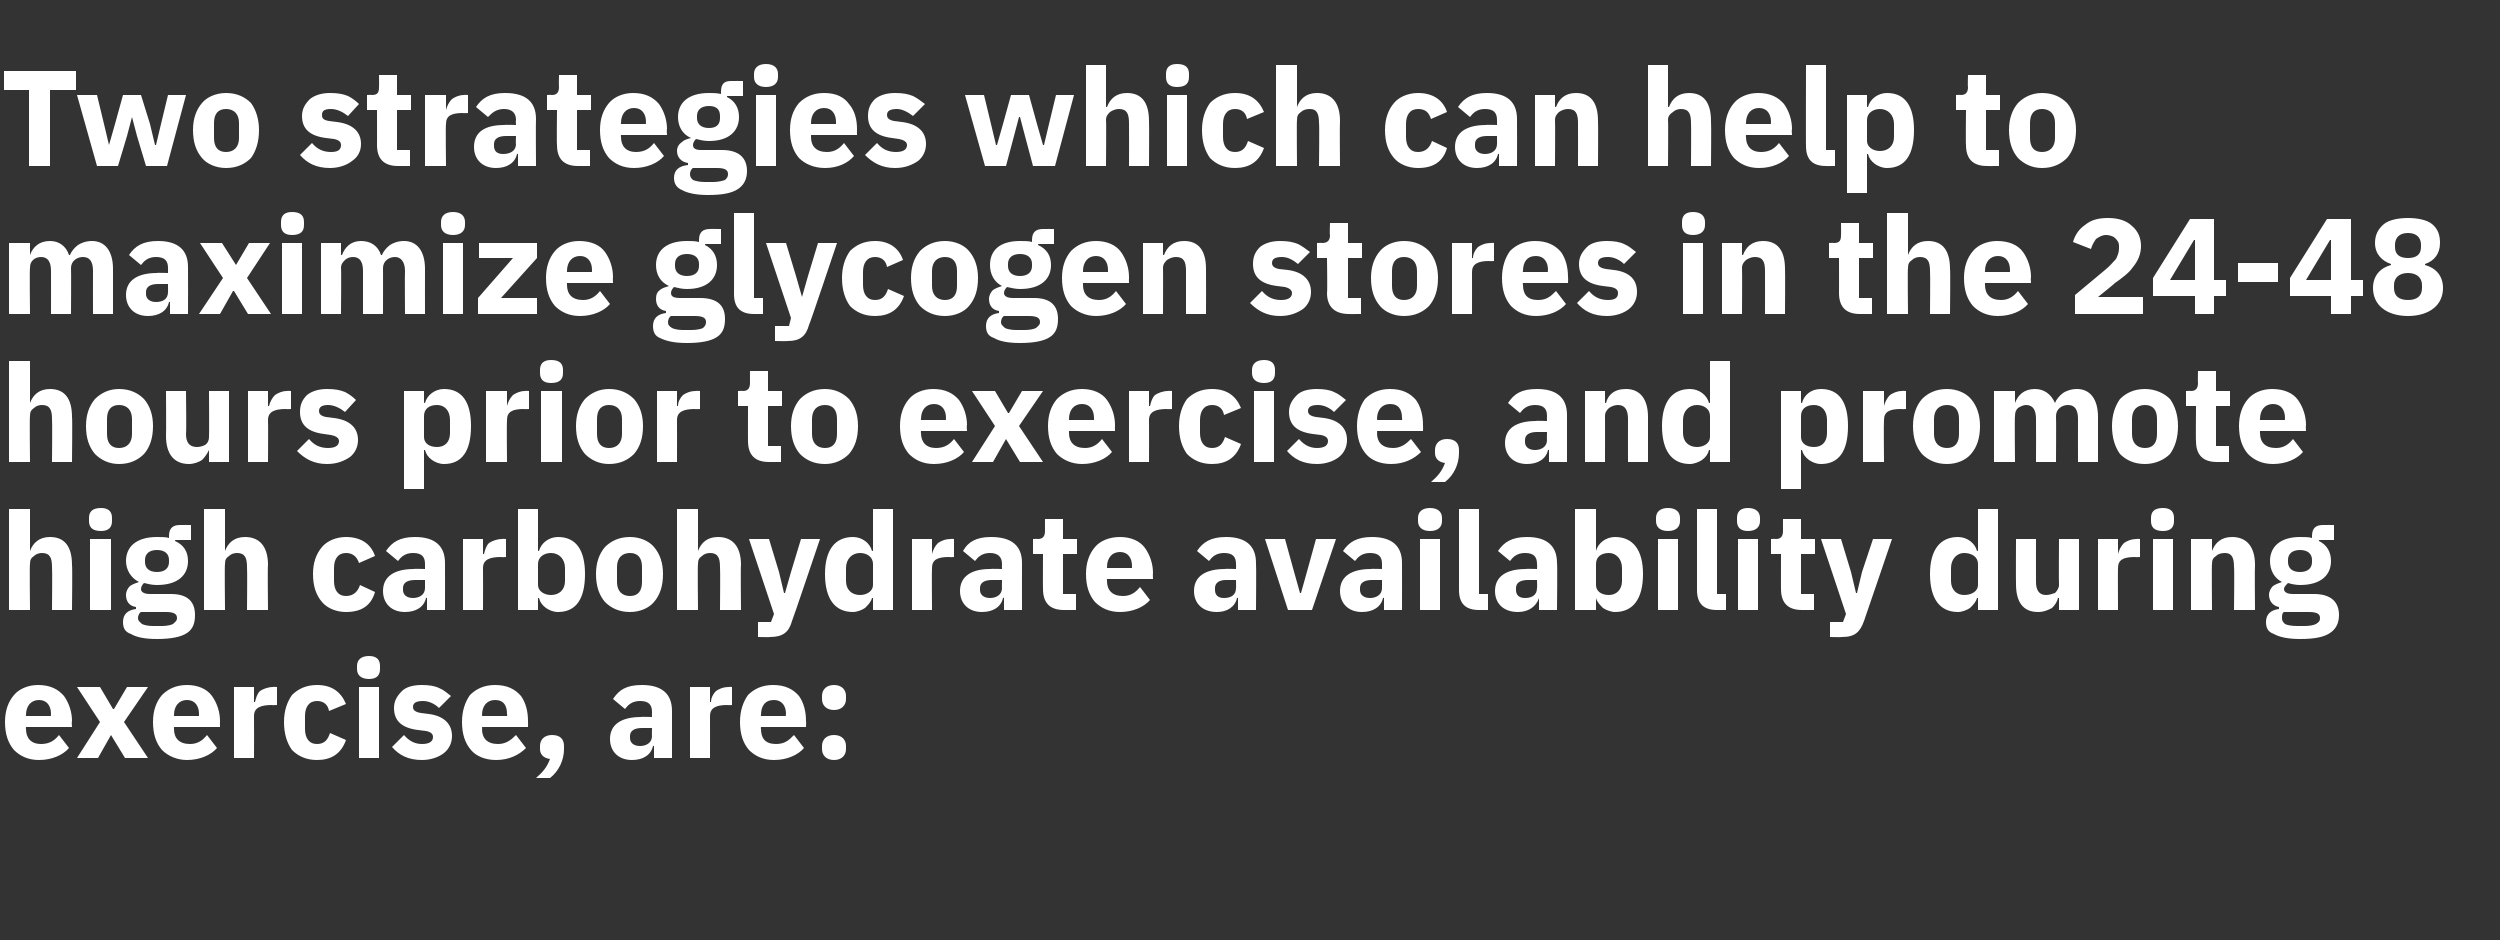
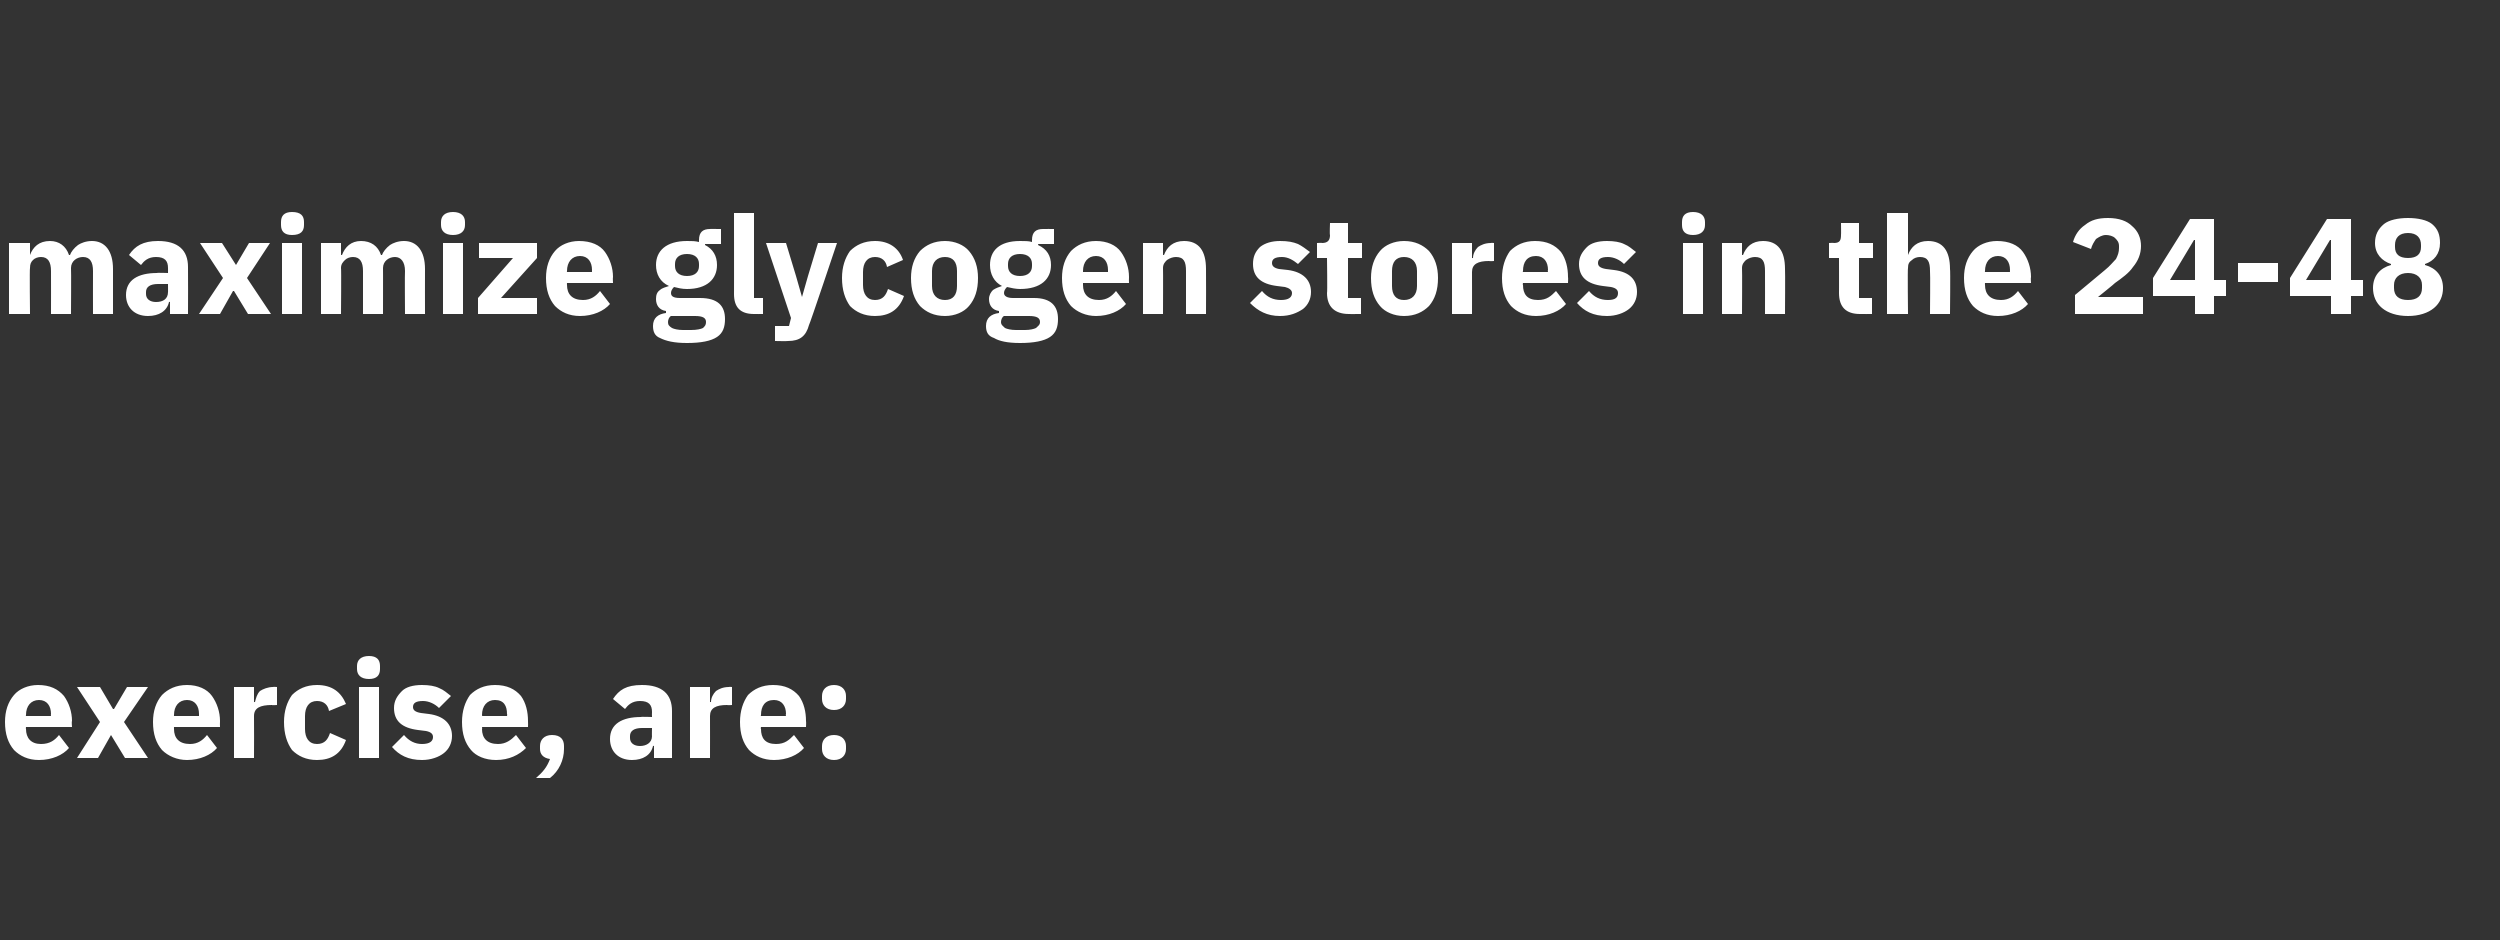
<svg xmlns="http://www.w3.org/2000/svg" version="1.1" width="250px" height="94px" viewBox="0 -6 250 94" style="top:-6px">
  <rect x="0" y="-6" width="250" height="94" fill="#333333" stroke="none" />
  <desc>Two strategies which can help to maximize glycogen stores in the 24 48 hours prior to exercise, and promote high carb...</desc>
  <defs />
  <g id="Polygon149096">
    <path d="M 6.9 68.8 C 6.9 68.8 5.9 67.5 5.9 67.5 C 5.5 68 5 68.4 4.1 68.4 C 3.1 68.4 2.6 67.8 2.6 66.9 C 2.57 66.86 2.6 66.7 2.6 66.7 L 7.2 66.7 C 7.2 66.7 7.15 66.15 7.2 66.1 C 7.2 65.2 6.9 64.3 6.4 63.6 C 5.8 62.9 5 62.5 3.8 62.5 C 2.8 62.5 1.9 62.9 1.4 63.5 C 0.8 64.2 0.5 65.1 0.5 66.2 C 0.5 67.4 0.8 68.3 1.4 69 C 2 69.6 2.8 70 3.9 70 C 5.2 70 6.3 69.5 6.9 68.8 Z M 5.1 65.4 C 5.07 65.44 5.1 65.6 5.1 65.6 L 2.6 65.6 C 2.6 65.6 2.57 65.46 2.6 65.5 C 2.6 64.6 3.1 64 3.9 64 C 4.7 64 5.1 64.6 5.1 65.4 Z M 9.8 69.8 L 11.1 67.5 L 11.1 67.5 L 12.5 69.8 L 14.8 69.8 L 12.4 66.2 L 14.8 62.7 L 12.7 62.7 L 11.4 64.9 L 11.3 64.9 L 10 62.7 L 7.7 62.7 L 10 66.2 L 7.7 69.8 L 9.8 69.8 Z M 21.7 68.8 C 21.7 68.8 20.7 67.5 20.7 67.5 C 20.3 68 19.8 68.4 19 68.4 C 17.9 68.4 17.4 67.8 17.4 66.9 C 17.39 66.86 17.4 66.7 17.4 66.7 L 22 66.7 C 22 66.7 21.98 66.15 22 66.1 C 22 65.2 21.7 64.3 21.2 63.6 C 20.7 62.9 19.8 62.5 18.7 62.5 C 17.6 62.5 16.8 62.9 16.2 63.5 C 15.6 64.2 15.3 65.1 15.3 66.2 C 15.3 67.4 15.6 68.3 16.2 69 C 16.8 69.6 17.7 70 18.7 70 C 20 70 21.1 69.5 21.7 68.8 Z M 19.9 65.4 C 19.9 65.44 19.9 65.6 19.9 65.6 L 17.4 65.6 C 17.4 65.6 17.39 65.46 17.4 65.5 C 17.4 64.6 17.9 64 18.7 64 C 19.5 64 19.9 64.6 19.9 65.4 Z M 25.4 69.8 C 25.4 69.8 25.42 65.63 25.4 65.6 C 25.4 64.8 26 64.5 27.2 64.5 C 27.16 64.54 27.7 64.5 27.7 64.5 L 27.7 62.7 C 27.7 62.7 27.31 62.67 27.3 62.7 C 26.8 62.7 26.3 62.9 26 63.1 C 25.7 63.4 25.6 63.8 25.5 64.2 C 25.49 64.22 25.4 64.2 25.4 64.2 L 25.4 62.7 L 23.4 62.7 L 23.4 69.8 L 25.4 69.8 Z M 34.6 68 C 34.6 68 33 67.3 33 67.3 C 32.8 67.9 32.5 68.4 31.7 68.4 C 30.9 68.4 30.5 67.8 30.5 66.9 C 30.5 66.9 30.5 65.6 30.5 65.6 C 30.5 64.7 30.9 64.1 31.7 64.1 C 32.4 64.1 32.8 64.5 32.9 65.1 C 32.9 65.1 34.6 64.4 34.6 64.4 C 34.1 63.2 33.2 62.5 31.7 62.5 C 30.6 62.5 29.8 62.9 29.2 63.5 C 28.7 64.2 28.4 65.1 28.4 66.2 C 28.4 67.4 28.7 68.3 29.2 69 C 29.8 69.6 30.6 70 31.7 70 C 33.1 70 34.1 69.4 34.6 68 Z M 38 60.9 C 38 60.9 38 60.6 38 60.6 C 38 60 37.7 59.6 36.9 59.6 C 36.1 59.6 35.7 60 35.7 60.6 C 35.7 60.6 35.7 60.9 35.7 60.9 C 35.7 61.5 36.1 61.9 36.9 61.9 C 37.7 61.9 38 61.5 38 60.9 Z M 35.9 69.8 L 37.9 69.8 L 37.9 62.7 L 35.9 62.7 L 35.9 69.8 Z M 44.4 69.3 C 44.9 68.9 45.2 68.3 45.2 67.6 C 45.2 66.4 44.4 65.6 42.9 65.4 C 42.9 65.4 42.1 65.3 42.1 65.3 C 41.5 65.2 41.3 65 41.3 64.7 C 41.3 64.3 41.6 64.1 42.3 64.1 C 42.9 64.1 43.5 64.4 43.9 64.8 C 43.9 64.8 45.1 63.6 45.1 63.6 C 44.7 63.3 44.4 63 43.9 62.8 C 43.5 62.6 42.9 62.5 42.2 62.5 C 41.3 62.5 40.6 62.7 40.2 63.1 C 39.7 63.6 39.4 64.1 39.4 64.8 C 39.4 66.1 40.2 66.8 41.8 67 C 41.8 67 42.6 67.1 42.6 67.1 C 43.1 67.2 43.3 67.4 43.3 67.7 C 43.3 68.1 43 68.4 42.2 68.4 C 41.5 68.4 40.9 68.1 40.4 67.5 C 40.4 67.5 39.2 68.7 39.2 68.7 C 39.9 69.5 40.8 70 42.2 70 C 43.1 70 43.9 69.7 44.4 69.3 Z M 52.6 68.8 C 52.6 68.8 51.6 67.5 51.6 67.5 C 51.1 68 50.6 68.4 49.8 68.4 C 48.7 68.4 48.2 67.8 48.2 66.9 C 48.24 66.86 48.2 66.7 48.2 66.7 L 52.8 66.7 C 52.8 66.7 52.82 66.15 52.8 66.1 C 52.8 65.2 52.6 64.3 52.1 63.6 C 51.5 62.9 50.7 62.5 49.5 62.5 C 48.4 62.5 47.6 62.9 47 63.5 C 46.5 64.2 46.2 65.1 46.2 66.2 C 46.2 67.4 46.5 68.3 47.1 69 C 47.6 69.6 48.5 70 49.6 70 C 50.9 70 51.9 69.5 52.6 68.8 Z M 50.7 65.4 C 50.74 65.44 50.7 65.6 50.7 65.6 L 48.2 65.6 C 48.2 65.6 48.24 65.46 48.2 65.5 C 48.2 64.6 48.7 64 49.5 64 C 50.4 64 50.7 64.6 50.7 65.4 Z M 54 68.6 C 54 68.6 54 68.9 54 68.9 C 54 69.4 54.3 69.8 55 69.9 C 54.7 70.7 54.3 71.2 53.6 71.8 C 53.6 71.8 55 71.8 55 71.8 C 55.9 71.1 56.4 70 56.4 68.9 C 56.4 68.9 56.4 68.6 56.4 68.6 C 56.4 68 56.1 67.5 55.2 67.5 C 54.4 67.5 54 68 54 68.6 Z M 67.2 65.1 C 67.2 65.12 67.2 69.8 67.2 69.8 L 65.4 69.8 L 65.4 68.6 C 65.4 68.6 65.31 68.56 65.3 68.6 C 65.1 69.5 64.3 70 63.2 70 C 61.8 70 61 69.1 61 67.9 C 61 66.4 62.2 65.7 64.1 65.7 C 64.06 65.66 65.2 65.7 65.2 65.7 C 65.2 65.7 65.18 65.21 65.2 65.2 C 65.2 64.5 64.9 64.1 64 64.1 C 63.2 64.1 62.8 64.5 62.5 64.9 C 62.5 64.9 61.3 63.9 61.3 63.9 C 61.9 63 62.6 62.5 64.2 62.5 C 66.2 62.5 67.2 63.4 67.2 65.1 Z M 65.2 66.8 C 65.2 66.8 64.21 66.8 64.2 66.8 C 63.4 66.8 63 67.1 63 67.6 C 63 67.6 63 67.8 63 67.8 C 63 68.3 63.4 68.6 64 68.6 C 64.6 68.6 65.2 68.3 65.2 67.6 C 65.18 67.65 65.2 66.8 65.2 66.8 Z M 71 69.8 C 71 69.8 71.01 65.63 71 65.6 C 71 64.8 71.6 64.5 72.7 64.5 C 72.75 64.54 73.2 64.5 73.2 64.5 L 73.2 62.7 C 73.2 62.7 72.9 62.67 72.9 62.7 C 72.3 62.7 71.9 62.9 71.6 63.1 C 71.3 63.4 71.1 63.8 71.1 64.2 C 71.07 64.22 71 64.2 71 64.2 L 71 62.7 L 69 62.7 L 69 69.8 L 71 69.8 Z M 80.4 68.8 C 80.4 68.8 79.4 67.5 79.4 67.5 C 78.9 68 78.5 68.4 77.6 68.4 C 76.5 68.4 76.1 67.8 76.1 66.9 C 76.05 66.86 76.1 66.7 76.1 66.7 L 80.6 66.7 C 80.6 66.7 80.63 66.15 80.6 66.1 C 80.6 65.2 80.4 64.3 79.9 63.6 C 79.3 62.9 78.5 62.5 77.3 62.5 C 76.2 62.5 75.4 62.9 74.8 63.5 C 74.3 64.2 74 65.1 74 66.2 C 74 67.4 74.3 68.3 74.9 69 C 75.5 69.6 76.3 70 77.4 70 C 78.7 70 79.8 69.5 80.4 68.8 Z M 78.6 65.4 C 78.55 65.44 78.6 65.6 78.6 65.6 L 76.1 65.6 C 76.1 65.6 76.05 65.46 76.1 65.5 C 76.1 64.6 76.5 64 77.4 64 C 78.2 64 78.6 64.6 78.6 65.4 Z M 84.6 68.9 C 84.6 68.9 84.6 68.6 84.6 68.6 C 84.6 68 84.2 67.5 83.4 67.5 C 82.6 67.5 82.2 68 82.2 68.6 C 82.2 68.6 82.2 68.9 82.2 68.9 C 82.2 69.5 82.6 70 83.4 70 C 84.2 70 84.6 69.5 84.6 68.9 Z M 84.6 63.9 C 84.6 63.9 84.6 63.6 84.6 63.6 C 84.6 63 84.2 62.5 83.4 62.5 C 82.6 62.5 82.2 63 82.2 63.6 C 82.2 63.6 82.2 63.9 82.2 63.9 C 82.2 64.5 82.6 65 83.4 65 C 84.2 65 84.6 64.5 84.6 63.9 Z " stroke="none" fill="#ffffff" />
  </g>
  <g id="Polygon149095">
-     <path d="M 0.9 55 L 3 55 C 3 55 2.95 50.38 3 50.4 C 3 50 3.1 49.8 3.4 49.6 C 3.6 49.4 3.9 49.3 4.2 49.3 C 5 49.3 5.2 49.8 5.2 50.7 C 5.24 50.7 5.2 55 5.2 55 L 7.2 55 C 7.2 55 7.25 50.53 7.2 50.5 C 7.2 48.7 6.5 47.7 5 47.7 C 3.9 47.7 3.3 48.3 3 49.1 C 3.03 49.08 3 49.1 3 49.1 L 3 44.9 L 0.9 44.9 L 0.9 55 Z M 11.2 46.1 C 11.2 46.1 11.2 45.8 11.2 45.8 C 11.2 45.2 10.9 44.8 10.1 44.8 C 9.2 44.8 8.9 45.2 8.9 45.8 C 8.9 45.8 8.9 46.1 8.9 46.1 C 8.9 46.7 9.2 47.1 10.1 47.1 C 10.9 47.1 11.2 46.7 11.2 46.1 Z M 9 55 L 11.1 55 L 11.1 47.9 L 9 47.9 L 9 55 Z M 17.1 53.4 C 17.1 53.4 15 53.4 15 53.4 C 14.4 53.4 14.1 53.2 14.1 52.9 C 14.1 52.7 14.2 52.5 14.4 52.3 C 14.8 52.4 15.2 52.5 15.7 52.5 C 17.8 52.5 18.8 51.5 18.8 50.1 C 18.8 49.2 18.4 48.5 17.5 48.1 C 17.54 48.07 17.5 48 17.5 48 L 19.1 48 L 19.1 46.5 C 19.1 46.5 17.99 46.49 18 46.5 C 17.3 46.5 16.9 46.8 16.9 47.6 C 16.9 47.6 16.9 47.8 16.9 47.8 C 16.6 47.7 16.2 47.7 15.7 47.7 C 13.6 47.7 12.6 48.7 12.6 50.1 C 12.6 51 13.1 51.8 13.9 52.2 C 13.9 52.2 13.9 52.2 13.9 52.2 C 13.6 52.3 13.3 52.4 13 52.6 C 12.8 52.8 12.6 53.1 12.6 53.5 C 12.6 54.1 12.9 54.6 13.6 54.7 C 13.6 54.7 13.6 54.9 13.6 54.9 C 12.8 55 12.3 55.4 12.3 56.2 C 12.3 56.8 12.5 57.2 13.1 57.4 C 13.6 57.7 14.4 57.9 15.7 57.9 C 17.1 57.9 18.1 57.7 18.7 57.3 C 19.3 56.9 19.5 56.3 19.5 55.5 C 19.5 54.2 18.8 53.4 17.1 53.4 Z M 17.3 56.4 C 17.1 56.5 16.7 56.6 16.2 56.6 C 16.2 56.6 15.3 56.6 15.3 56.6 C 14.8 56.6 14.4 56.5 14.2 56.4 C 14 56.2 13.8 56.1 13.8 55.8 C 13.8 55.6 13.9 55.3 14.1 55.2 C 14.1 55.2 16.6 55.2 16.6 55.2 C 17.4 55.2 17.7 55.4 17.7 55.8 C 17.7 56.1 17.5 56.2 17.3 56.4 Z M 14.5 50.2 C 14.5 50.2 14.5 50 14.5 50 C 14.5 49.4 14.9 49 15.7 49 C 16.5 49 16.9 49.4 16.9 50 C 16.9 50 16.9 50.2 16.9 50.2 C 16.9 50.8 16.5 51.2 15.7 51.2 C 14.9 51.2 14.5 50.8 14.5 50.2 Z M 20.4 55 L 22.5 55 C 22.5 55 22.45 50.38 22.5 50.4 C 22.5 50 22.6 49.8 22.9 49.6 C 23.1 49.4 23.4 49.3 23.7 49.3 C 24.5 49.3 24.7 49.8 24.7 50.7 C 24.74 50.7 24.7 55 24.7 55 L 26.8 55 C 26.8 55 26.75 50.53 26.8 50.5 C 26.8 48.7 26 47.7 24.5 47.7 C 23.4 47.7 22.8 48.3 22.5 49.1 C 22.53 49.08 22.5 49.1 22.5 49.1 L 22.5 44.9 L 20.4 44.9 L 20.4 55 Z M 37.5 53.2 C 37.5 53.2 36 52.5 36 52.5 C 35.8 53.1 35.4 53.6 34.6 53.6 C 33.8 53.6 33.4 53 33.4 52.1 C 33.4 52.1 33.4 50.8 33.4 50.8 C 33.4 49.9 33.8 49.3 34.6 49.3 C 35.3 49.3 35.7 49.7 35.9 50.3 C 35.9 50.3 37.5 49.6 37.5 49.6 C 37.1 48.4 36.1 47.7 34.6 47.7 C 33.6 47.7 32.7 48.1 32.2 48.7 C 31.6 49.4 31.3 50.3 31.3 51.4 C 31.3 52.6 31.6 53.5 32.2 54.2 C 32.7 54.8 33.6 55.2 34.6 55.2 C 36.1 55.2 37.1 54.6 37.5 53.2 Z M 44.5 50.3 C 44.51 50.32 44.5 55 44.5 55 L 42.7 55 L 42.7 53.8 C 42.7 53.8 42.62 53.76 42.6 53.8 C 42.4 54.7 41.6 55.2 40.5 55.2 C 39.1 55.2 38.3 54.3 38.3 53.1 C 38.3 51.6 39.5 50.9 41.4 50.9 C 41.37 50.86 42.5 50.9 42.5 50.9 C 42.5 50.9 42.5 50.41 42.5 50.4 C 42.5 49.7 42.2 49.3 41.3 49.3 C 40.5 49.3 40.1 49.7 39.8 50.1 C 39.8 50.1 38.6 49.1 38.6 49.1 C 39.2 48.2 40 47.7 41.5 47.7 C 43.5 47.7 44.5 48.6 44.5 50.3 Z M 42.5 52 C 42.5 52 41.52 52 41.5 52 C 40.7 52 40.3 52.3 40.3 52.8 C 40.3 52.8 40.3 53 40.3 53 C 40.3 53.5 40.7 53.8 41.3 53.8 C 41.9 53.8 42.5 53.5 42.5 52.8 C 42.5 52.85 42.5 52 42.5 52 Z M 48.3 55 C 48.3 55 48.32 50.83 48.3 50.8 C 48.3 50 48.9 49.7 50.1 49.7 C 50.06 49.74 50.6 49.7 50.6 49.7 L 50.6 47.9 C 50.6 47.9 50.21 47.87 50.2 47.9 C 49.7 47.9 49.2 48.1 48.9 48.3 C 48.6 48.6 48.5 49 48.4 49.4 C 48.39 49.42 48.3 49.4 48.3 49.4 L 48.3 47.9 L 46.3 47.9 L 46.3 55 L 48.3 55 Z M 51.8 55 L 53.8 55 L 53.8 53.8 C 53.8 53.8 53.88 53.81 53.9 53.8 C 54 54.2 54.2 54.5 54.6 54.8 C 54.9 55 55.3 55.2 55.8 55.2 C 57.6 55.2 58.5 53.9 58.5 51.4 C 58.5 49 57.6 47.7 55.8 47.7 C 54.9 47.7 54.1 48.3 53.9 49.1 C 53.88 49.06 53.8 49.1 53.8 49.1 L 53.8 44.9 L 51.8 44.9 L 51.8 55 Z M 53.8 52.5 C 53.8 52.5 53.8 50.4 53.8 50.4 C 53.8 49.7 54.4 49.3 55.1 49.3 C 55.9 49.3 56.5 49.9 56.5 50.8 C 56.5 50.8 56.5 52.1 56.5 52.1 C 56.5 53 55.9 53.5 55.1 53.5 C 54.4 53.5 53.8 53.1 53.8 52.5 Z M 65.4 54.2 C 66 53.5 66.3 52.6 66.3 51.4 C 66.3 50.3 66 49.4 65.4 48.7 C 64.9 48.1 64 47.7 63 47.7 C 61.9 47.7 61.1 48.1 60.5 48.7 C 59.9 49.4 59.6 50.3 59.6 51.4 C 59.6 52.6 59.9 53.5 60.5 54.2 C 61.1 54.8 61.9 55.2 63 55.2 C 64 55.2 64.9 54.8 65.4 54.2 Z M 61.7 52.2 C 61.7 52.2 61.7 50.7 61.7 50.7 C 61.7 49.8 62.2 49.3 63 49.3 C 63.8 49.3 64.2 49.8 64.2 50.7 C 64.2 50.7 64.2 52.2 64.2 52.2 C 64.2 53.1 63.8 53.6 63 53.6 C 62.2 53.6 61.7 53.1 61.7 52.2 Z M 67.7 55 L 69.8 55 C 69.8 55 69.75 50.38 69.8 50.4 C 69.8 50 69.9 49.8 70.2 49.6 C 70.4 49.4 70.7 49.3 71 49.3 C 71.8 49.3 72 49.8 72 50.7 C 72.04 50.7 72 55 72 55 L 74.1 55 C 74.1 55 74.05 50.53 74.1 50.5 C 74.1 48.7 73.3 47.7 71.8 47.7 C 70.7 47.7 70.1 48.3 69.8 49.1 C 69.83 49.08 69.8 49.1 69.8 49.1 L 69.8 44.9 L 67.7 44.9 L 67.7 55 Z M 79.1 51.2 L 78.5 53.3 L 78.4 53.3 L 77.9 51.2 L 76.9 47.9 L 74.9 47.9 L 77.4 55.4 L 77.1 56.2 L 75.8 56.2 L 75.8 57.7 C 75.8 57.7 77.04 57.73 77 57.7 C 78.3 57.7 78.9 57.2 79.2 56.1 C 79.23 56.11 82 47.9 82 47.9 L 80.1 47.9 L 79.1 51.2 Z M 87.3 55 L 89.3 55 L 89.3 44.9 L 87.3 44.9 L 87.3 49.1 C 87.3 49.1 87.2 49.06 87.2 49.1 C 87 48.3 86.2 47.7 85.3 47.7 C 83.5 47.7 82.5 49 82.5 51.4 C 82.5 53.9 83.5 55.2 85.3 55.2 C 85.7 55.2 86.2 55 86.5 54.8 C 86.8 54.5 87.1 54.2 87.2 53.8 C 87.2 53.81 87.3 53.8 87.3 53.8 L 87.3 55 Z M 84.6 52.1 C 84.6 52.1 84.6 50.8 84.6 50.8 C 84.6 49.9 85.2 49.3 86 49.3 C 86.7 49.3 87.3 49.7 87.3 50.4 C 87.3 50.4 87.3 52.5 87.3 52.5 C 87.3 53.1 86.7 53.5 86 53.5 C 85.2 53.5 84.6 53 84.6 52.1 Z M 93.2 55 C 93.2 55 93.17 50.83 93.2 50.8 C 93.2 50 93.7 49.7 94.9 49.7 C 94.91 49.74 95.4 49.7 95.4 49.7 L 95.4 47.9 C 95.4 47.9 95.06 47.87 95.1 47.9 C 94.5 47.9 94.1 48.1 93.8 48.3 C 93.5 48.6 93.3 49 93.2 49.4 C 93.24 49.42 93.2 49.4 93.2 49.4 L 93.2 47.9 L 91.2 47.9 L 91.2 55 L 93.2 55 Z M 102.2 50.3 C 102.19 50.32 102.2 55 102.2 55 L 100.4 55 L 100.4 53.8 C 100.4 53.8 100.3 53.76 100.3 53.8 C 100.1 54.7 99.3 55.2 98.2 55.2 C 96.8 55.2 96 54.3 96 53.1 C 96 51.6 97.2 50.9 99 50.9 C 99.05 50.86 100.2 50.9 100.2 50.9 C 100.2 50.9 100.18 50.41 100.2 50.4 C 100.2 49.7 99.8 49.3 99 49.3 C 98.2 49.3 97.8 49.7 97.5 50.1 C 97.5 50.1 96.3 49.1 96.3 49.1 C 96.8 48.2 97.6 47.7 99.1 47.7 C 101.2 47.7 102.2 48.6 102.2 50.3 Z M 100.2 52 C 100.2 52 99.2 52 99.2 52 C 98.4 52 98 52.3 98 52.8 C 98 52.8 98 53 98 53 C 98 53.5 98.4 53.8 99 53.8 C 99.6 53.8 100.2 53.5 100.2 52.8 C 100.18 52.85 100.2 52 100.2 52 Z M 107.6 55 L 107.6 53.4 L 106.3 53.4 L 106.3 49.4 L 107.7 49.4 L 107.7 47.9 L 106.3 47.9 L 106.3 45.9 L 104.5 45.9 C 104.5 45.9 104.49 47.11 104.5 47.1 C 104.5 47.6 104.3 47.9 103.8 47.9 C 103.78 47.87 103.3 47.9 103.3 47.9 L 103.3 49.4 L 104.3 49.4 C 104.3 49.4 104.28 52.93 104.3 52.9 C 104.3 54.3 105 55 106.4 55 C 106.41 55.01 107.6 55 107.6 55 Z M 115 54 C 115 54 114 52.7 114 52.7 C 113.6 53.2 113.1 53.6 112.3 53.6 C 111.2 53.6 110.7 53 110.7 52.1 C 110.69 52.06 110.7 51.9 110.7 51.9 L 115.3 51.9 C 115.3 51.9 115.27 51.35 115.3 51.3 C 115.3 50.4 115 49.5 114.5 48.8 C 114 48.1 113.1 47.7 112 47.7 C 110.9 47.7 110 48.1 109.5 48.7 C 108.9 49.4 108.6 50.3 108.6 51.4 C 108.6 52.6 108.9 53.5 109.5 54.2 C 110.1 54.8 110.9 55.2 112 55.2 C 113.3 55.2 114.4 54.7 115 54 Z M 113.2 50.6 C 113.19 50.64 113.2 50.8 113.2 50.8 L 110.7 50.8 C 110.7 50.8 110.69 50.66 110.7 50.7 C 110.7 49.8 111.2 49.2 112 49.2 C 112.8 49.2 113.2 49.8 113.2 50.6 Z M 125.6 50.3 C 125.64 50.32 125.6 55 125.6 55 L 123.8 55 L 123.8 53.8 C 123.8 53.8 123.74 53.76 123.7 53.8 C 123.5 54.7 122.7 55.2 121.7 55.2 C 120.2 55.2 119.4 54.3 119.4 53.1 C 119.4 51.6 120.6 50.9 122.5 50.9 C 122.49 50.86 123.6 50.9 123.6 50.9 C 123.6 50.9 123.62 50.41 123.6 50.4 C 123.6 49.7 123.3 49.3 122.4 49.3 C 121.6 49.3 121.2 49.7 120.9 50.1 C 120.9 50.1 119.7 49.1 119.7 49.1 C 120.3 48.2 121.1 47.7 122.6 47.7 C 124.6 47.7 125.6 48.6 125.6 50.3 Z M 123.6 52 C 123.6 52 122.64 52 122.6 52 C 121.9 52 121.5 52.3 121.5 52.8 C 121.5 52.8 121.5 53 121.5 53 C 121.5 53.5 121.8 53.8 122.4 53.8 C 123.1 53.8 123.6 53.5 123.6 52.8 C 123.62 52.85 123.6 52 123.6 52 Z M 131.2 55 L 133.6 47.9 L 131.6 47.9 L 130.8 50.8 L 130.1 53.3 L 130 53.3 L 129.3 50.8 L 128.5 47.9 L 126.5 47.9 L 128.8 55 L 131.2 55 Z M 140.2 50.3 C 140.21 50.32 140.2 55 140.2 55 L 138.4 55 L 138.4 53.8 C 138.4 53.8 138.32 53.76 138.3 53.8 C 138.1 54.7 137.3 55.2 136.2 55.2 C 134.8 55.2 134 54.3 134 53.1 C 134 51.6 135.2 50.9 137.1 50.9 C 137.07 50.86 138.2 50.9 138.2 50.9 C 138.2 50.9 138.2 50.41 138.2 50.4 C 138.2 49.7 137.9 49.3 137 49.3 C 136.2 49.3 135.8 49.7 135.5 50.1 C 135.5 50.1 134.3 49.1 134.3 49.1 C 134.9 48.2 135.7 47.7 137.2 47.7 C 139.2 47.7 140.2 48.6 140.2 50.3 Z M 138.2 52 C 138.2 52 137.22 52 137.2 52 C 136.4 52 136 52.3 136 52.8 C 136 52.8 136 53 136 53 C 136 53.5 136.4 53.8 137 53.8 C 137.6 53.8 138.2 53.5 138.2 52.8 C 138.2 52.85 138.2 52 138.2 52 Z M 144.2 46.1 C 144.2 46.1 144.2 45.8 144.2 45.8 C 144.2 45.2 143.8 44.8 143 44.8 C 142.2 44.8 141.8 45.2 141.8 45.8 C 141.8 45.8 141.8 46.1 141.8 46.1 C 141.8 46.7 142.2 47.1 143 47.1 C 143.8 47.1 144.2 46.7 144.2 46.1 Z M 142 55 L 144 55 L 144 47.9 L 142 47.9 L 142 55 Z M 148.8 55 L 148.8 53.4 L 147.9 53.4 L 147.9 44.9 L 145.9 44.9 C 145.9 44.9 145.9 53.05 145.9 53 C 145.9 54.3 146.5 55 147.9 55 C 147.9 55.01 148.8 55 148.8 55 Z M 155.7 50.3 C 155.75 50.32 155.7 55 155.7 55 L 153.9 55 L 153.9 53.8 C 153.9 53.8 153.86 53.76 153.9 53.8 C 153.6 54.7 152.8 55.2 151.8 55.2 C 150.3 55.2 149.5 54.3 149.5 53.1 C 149.5 51.6 150.7 50.9 152.6 50.9 C 152.6 50.86 153.7 50.9 153.7 50.9 C 153.7 50.9 153.73 50.41 153.7 50.4 C 153.7 49.7 153.4 49.3 152.5 49.3 C 151.7 49.3 151.3 49.7 151 50.1 C 151 50.1 149.8 49.1 149.8 49.1 C 150.4 48.2 151.2 47.7 152.7 47.7 C 154.7 47.7 155.7 48.6 155.7 50.3 Z M 153.7 52 C 153.7 52 152.75 52 152.8 52 C 152 52 151.6 52.3 151.6 52.8 C 151.6 52.8 151.6 53 151.6 53 C 151.6 53.5 151.9 53.8 152.5 53.8 C 153.2 53.8 153.7 53.5 153.7 52.8 C 153.73 52.85 153.7 52 153.7 52 Z M 157.5 55 L 159.6 55 L 159.6 53.8 C 159.6 53.8 159.62 53.81 159.6 53.8 C 159.7 54.2 160 54.5 160.3 54.8 C 160.6 55 161.1 55.2 161.5 55.2 C 163.3 55.2 164.3 53.9 164.3 51.4 C 164.3 49 163.3 47.7 161.5 47.7 C 160.6 47.7 159.8 48.3 159.6 49.1 C 159.62 49.06 159.6 49.1 159.6 49.1 L 159.6 44.9 L 157.5 44.9 L 157.5 55 Z M 159.6 52.5 C 159.6 52.5 159.6 50.4 159.6 50.4 C 159.6 49.7 160.1 49.3 160.9 49.3 C 161.6 49.3 162.2 49.9 162.2 50.8 C 162.2 50.8 162.2 52.1 162.2 52.1 C 162.2 53 161.6 53.5 160.9 53.5 C 160.1 53.5 159.6 53.1 159.6 52.5 Z M 168 46.1 C 168 46.1 168 45.8 168 45.8 C 168 45.2 167.6 44.8 166.8 44.8 C 166 44.8 165.6 45.2 165.6 45.8 C 165.6 45.8 165.6 46.1 165.6 46.1 C 165.6 46.7 166 47.1 166.8 47.1 C 167.6 47.1 168 46.7 168 46.1 Z M 165.8 55 L 167.8 55 L 167.8 47.9 L 165.8 47.9 L 165.8 55 Z M 172.6 55 L 172.6 53.4 L 171.7 53.4 L 171.7 44.9 L 169.7 44.9 C 169.7 44.9 169.7 53.05 169.7 53 C 169.7 54.3 170.3 55 171.7 55 C 171.7 55.01 172.6 55 172.6 55 Z M 176 46.1 C 176 46.1 176 45.8 176 45.8 C 176 45.2 175.6 44.8 174.8 44.8 C 174 44.8 173.7 45.2 173.7 45.8 C 173.7 45.8 173.7 46.1 173.7 46.1 C 173.7 46.7 174 47.1 174.8 47.1 C 175.6 47.1 176 46.7 176 46.1 Z M 173.8 55 L 175.8 55 L 175.8 47.9 L 173.8 47.9 L 173.8 55 Z M 181.4 55 L 181.4 53.4 L 180.1 53.4 L 180.1 49.4 L 181.5 49.4 L 181.5 47.9 L 180.1 47.9 L 180.1 45.9 L 178.3 45.9 C 178.3 45.9 178.29 47.11 178.3 47.1 C 178.3 47.6 178.1 47.9 177.6 47.9 C 177.59 47.87 177.1 47.9 177.1 47.9 L 177.1 49.4 L 178.1 49.4 C 178.1 49.4 178.09 52.93 178.1 52.9 C 178.1 54.3 178.8 55 180.2 55 C 180.21 55.01 181.4 55 181.4 55 Z M 186.2 51.2 L 185.7 53.3 L 185.6 53.3 L 185.1 51.2 L 184.1 47.9 L 182.1 47.9 L 184.6 55.4 L 184.3 56.2 L 183 56.2 L 183 57.7 C 183 57.7 184.22 57.73 184.2 57.7 C 185.5 57.7 186 57.2 186.4 56.1 C 186.41 56.11 189.2 47.9 189.2 47.9 L 187.3 47.9 L 186.2 51.2 Z M 197.8 55 L 199.8 55 L 199.8 44.9 L 197.8 44.9 L 197.8 49.1 C 197.8 49.1 197.7 49.06 197.7 49.1 C 197.5 48.3 196.7 47.7 195.8 47.7 C 194 47.7 193 49 193 51.4 C 193 53.9 194 55.2 195.8 55.2 C 196.2 55.2 196.7 55 197 54.8 C 197.3 54.5 197.6 54.2 197.7 53.8 C 197.7 53.81 197.8 53.8 197.8 53.8 L 197.8 55 Z M 195.1 52.1 C 195.1 52.1 195.1 50.8 195.1 50.8 C 195.1 49.9 195.7 49.3 196.4 49.3 C 197.2 49.3 197.8 49.7 197.8 50.4 C 197.8 50.4 197.8 52.5 197.8 52.5 C 197.8 53.1 197.2 53.5 196.4 53.5 C 195.7 53.5 195.1 53 195.1 52.1 Z M 205.9 55 L 207.9 55 L 207.9 47.9 L 205.9 47.9 C 205.9 47.9 205.87 52.51 205.9 52.5 C 205.9 52.8 205.7 53.1 205.5 53.3 C 205.2 53.4 204.9 53.5 204.6 53.5 C 203.9 53.5 203.6 53 203.6 52.2 C 203.59 52.18 203.6 47.9 203.6 47.9 L 201.6 47.9 C 201.6 47.9 201.58 52.36 201.6 52.4 C 201.6 54.2 202.3 55.2 203.8 55.2 C 204.4 55.2 204.8 55 205.2 54.8 C 205.5 54.5 205.7 54.2 205.8 53.8 C 205.81 53.81 205.9 53.8 205.9 53.8 L 205.9 55 Z M 211.8 55 C 211.8 55 211.78 50.83 211.8 50.8 C 211.8 50 212.3 49.7 213.5 49.7 C 213.52 49.74 214 49.7 214 49.7 L 214 47.9 C 214 47.9 213.67 47.87 213.7 47.9 C 213.1 47.9 212.7 48.1 212.4 48.3 C 212.1 48.6 211.9 49 211.8 49.4 C 211.84 49.42 211.8 49.4 211.8 49.4 L 211.8 47.9 L 209.8 47.9 L 209.8 55 L 211.8 55 Z M 217.4 46.1 C 217.4 46.1 217.4 45.8 217.4 45.8 C 217.4 45.2 217.1 44.8 216.3 44.8 C 215.4 44.8 215.1 45.2 215.1 45.8 C 215.1 45.8 215.1 46.1 215.1 46.1 C 215.1 46.7 215.4 47.1 216.3 47.1 C 217.1 47.1 217.4 46.7 217.4 46.1 Z M 215.3 55 L 217.3 55 L 217.3 47.9 L 215.3 47.9 L 215.3 55 Z M 221.2 55 C 221.2 55 221.16 50.38 221.2 50.4 C 221.2 50 221.3 49.8 221.6 49.6 C 221.8 49.4 222.1 49.3 222.5 49.3 C 223.2 49.3 223.4 49.8 223.4 50.7 C 223.45 50.7 223.4 55 223.4 55 L 225.5 55 C 225.5 55 225.46 50.53 225.5 50.5 C 225.5 48.7 224.7 47.7 223.2 47.7 C 222.1 47.7 221.5 48.3 221.2 49.1 C 221.24 49.08 221.2 49.1 221.2 49.1 L 221.2 47.9 L 219.1 47.9 L 219.1 55 L 221.2 55 Z M 231.4 53.4 C 231.4 53.4 229.3 53.4 229.3 53.4 C 228.7 53.4 228.4 53.2 228.4 52.9 C 228.4 52.7 228.6 52.5 228.8 52.3 C 229.1 52.4 229.6 52.5 230 52.5 C 232.1 52.5 233.1 51.5 233.1 50.1 C 233.1 49.2 232.7 48.5 231.9 48.1 C 231.86 48.07 231.9 48 231.9 48 L 233.4 48 L 233.4 46.5 C 233.4 46.5 232.31 46.49 232.3 46.5 C 231.6 46.5 231.2 46.8 231.2 47.6 C 231.2 47.6 231.2 47.8 231.2 47.8 C 230.9 47.7 230.5 47.7 230 47.7 C 228 47.7 227 48.7 227 50.1 C 227 51 227.4 51.8 228.2 52.2 C 228.2 52.2 228.2 52.2 228.2 52.2 C 227.9 52.3 227.6 52.4 227.3 52.6 C 227.1 52.8 226.9 53.1 226.9 53.5 C 226.9 54.1 227.3 54.6 227.9 54.7 C 227.9 54.7 227.9 54.9 227.9 54.9 C 227.1 55 226.6 55.4 226.6 56.2 C 226.6 56.8 226.8 57.2 227.4 57.4 C 227.9 57.7 228.8 57.9 230 57.9 C 231.5 57.9 232.4 57.7 233 57.3 C 233.6 56.9 233.9 56.3 233.9 55.5 C 233.9 54.2 233.1 53.4 231.4 53.4 Z M 231.6 56.4 C 231.4 56.5 231 56.6 230.5 56.6 C 230.5 56.6 229.7 56.6 229.7 56.6 C 229.1 56.6 228.7 56.5 228.5 56.4 C 228.3 56.2 228.2 56.1 228.2 55.8 C 228.2 55.6 228.2 55.3 228.4 55.2 C 228.4 55.2 230.9 55.2 230.9 55.2 C 231.7 55.2 232 55.4 232 55.8 C 232 56.1 231.9 56.2 231.6 56.4 Z M 228.8 50.2 C 228.8 50.2 228.8 50 228.8 50 C 228.8 49.4 229.2 49 230 49 C 230.8 49 231.2 49.4 231.2 50 C 231.2 50 231.2 50.2 231.2 50.2 C 231.2 50.8 230.8 51.2 230 51.2 C 229.2 51.2 228.8 50.8 228.8 50.2 Z " stroke="none" fill="#ffffff" />
-   </g>
+     </g>
  <g id="Polygon149094">
-     <path d="M 0.9 40.2 L 3 40.2 C 3 40.2 2.95 35.58 3 35.6 C 3 35.2 3.1 35 3.4 34.8 C 3.6 34.6 3.9 34.5 4.2 34.5 C 5 34.5 5.2 35 5.2 35.9 C 5.24 35.9 5.2 40.2 5.2 40.2 L 7.2 40.2 C 7.2 40.2 7.25 35.73 7.2 35.7 C 7.2 33.9 6.5 32.9 5 32.9 C 3.9 32.9 3.3 33.5 3 34.3 C 3.03 34.28 3 34.3 3 34.3 L 3 30.1 L 0.9 30.1 L 0.9 40.2 Z M 14.4 39.4 C 15 38.7 15.3 37.8 15.3 36.6 C 15.3 35.5 15 34.6 14.4 33.9 C 13.8 33.3 13 32.9 11.9 32.9 C 10.9 32.9 10.1 33.3 9.5 33.9 C 8.9 34.6 8.6 35.5 8.6 36.6 C 8.6 37.8 8.9 38.7 9.5 39.4 C 10.1 40 10.9 40.4 11.9 40.4 C 13 40.4 13.8 40 14.4 39.4 Z M 10.7 37.4 C 10.7 37.4 10.7 35.9 10.7 35.9 C 10.7 35 11.1 34.5 11.9 34.5 C 12.7 34.5 13.2 35 13.2 35.9 C 13.2 35.9 13.2 37.4 13.2 37.4 C 13.2 38.3 12.7 38.8 11.9 38.8 C 11.1 38.8 10.7 38.3 10.7 37.4 Z M 20.9 40.2 L 22.9 40.2 L 22.9 33.1 L 20.9 33.1 C 20.9 33.1 20.93 37.71 20.9 37.7 C 20.9 38 20.8 38.3 20.5 38.5 C 20.3 38.6 20 38.7 19.7 38.7 C 18.9 38.7 18.6 38.2 18.6 37.4 C 18.65 37.38 18.6 33.1 18.6 33.1 L 16.6 33.1 C 16.6 33.1 16.63 37.56 16.6 37.6 C 16.6 39.4 17.4 40.4 18.9 40.4 C 19.4 40.4 19.9 40.2 20.2 40 C 20.5 39.7 20.7 39.4 20.9 39 C 20.86 39.01 20.9 39 20.9 39 L 20.9 40.2 Z M 26.8 40.2 C 26.8 40.2 26.83 36.03 26.8 36 C 26.8 35.2 27.4 34.9 28.6 34.9 C 28.57 34.94 29.1 34.9 29.1 34.9 L 29.1 33.1 C 29.1 33.1 28.72 33.07 28.7 33.1 C 28.2 33.1 27.8 33.3 27.5 33.5 C 27.2 33.8 27 34.2 26.9 34.6 C 26.9 34.62 26.8 34.6 26.8 34.6 L 26.8 33.1 L 24.8 33.1 L 24.8 40.2 L 26.8 40.2 Z M 35 39.7 C 35.5 39.3 35.8 38.7 35.8 38 C 35.8 36.8 35 36 33.4 35.8 C 33.4 35.8 32.6 35.7 32.6 35.7 C 32.1 35.6 31.9 35.4 31.9 35.1 C 31.9 34.7 32.2 34.5 32.8 34.5 C 33.4 34.5 34 34.8 34.5 35.2 C 34.5 35.2 35.6 34 35.6 34 C 35.3 33.7 34.9 33.4 34.5 33.2 C 34 33 33.5 32.9 32.7 32.9 C 31.9 32.9 31.2 33.1 30.7 33.5 C 30.2 34 30 34.5 30 35.2 C 30 36.5 30.8 37.2 32.4 37.4 C 32.4 37.4 33.1 37.5 33.1 37.5 C 33.6 37.6 33.9 37.8 33.9 38.1 C 33.9 38.5 33.6 38.8 32.8 38.8 C 32 38.8 31.4 38.5 30.9 37.9 C 30.9 37.9 29.7 39.1 29.7 39.1 C 30.5 39.9 31.4 40.4 32.7 40.4 C 33.7 40.4 34.4 40.1 35 39.7 Z M 40.4 42.9 L 42.4 42.9 L 42.4 39 C 42.4 39 42.46 39.01 42.5 39 C 42.6 39.4 42.8 39.7 43.2 40 C 43.5 40.2 43.9 40.4 44.4 40.4 C 46.2 40.4 47.1 39.1 47.1 36.6 C 47.1 34.2 46.2 32.9 44.4 32.9 C 43.5 32.9 42.7 33.5 42.5 34.3 C 42.46 34.26 42.4 34.3 42.4 34.3 L 42.4 33.1 L 40.4 33.1 L 40.4 42.9 Z M 42.4 37.7 C 42.4 37.7 42.4 35.6 42.4 35.6 C 42.4 34.9 42.9 34.5 43.7 34.5 C 44.5 34.5 45 35.1 45 36 C 45 36 45 37.3 45 37.3 C 45 38.2 44.5 38.7 43.7 38.7 C 42.9 38.7 42.4 38.3 42.4 37.7 Z M 50.7 40.2 C 50.7 40.2 50.66 36.03 50.7 36 C 50.7 35.2 51.2 34.9 52.4 34.9 C 52.4 34.94 52.9 34.9 52.9 34.9 L 52.9 33.1 C 52.9 33.1 52.55 33.07 52.5 33.1 C 52 33.1 51.6 33.3 51.3 33.5 C 51 33.8 50.8 34.2 50.7 34.6 C 50.73 34.62 50.7 34.6 50.7 34.6 L 50.7 33.1 L 48.6 33.1 L 48.6 40.2 L 50.7 40.2 Z M 56.3 31.3 C 56.3 31.3 56.3 31 56.3 31 C 56.3 30.4 56 30 55.1 30 C 54.3 30 54 30.4 54 31 C 54 31 54 31.3 54 31.3 C 54 31.9 54.3 32.3 55.1 32.3 C 56 32.3 56.3 31.9 56.3 31.3 Z M 54.1 40.2 L 56.2 40.2 L 56.2 33.1 L 54.1 33.1 L 54.1 40.2 Z M 63.4 39.4 C 64 38.7 64.3 37.8 64.3 36.6 C 64.3 35.5 64 34.6 63.4 33.9 C 62.8 33.3 62 32.9 60.9 32.9 C 59.9 32.9 59.1 33.3 58.5 33.9 C 57.9 34.6 57.6 35.5 57.6 36.6 C 57.6 37.8 57.9 38.7 58.5 39.4 C 59.1 40 59.9 40.4 60.9 40.4 C 62 40.4 62.8 40 63.4 39.4 Z M 59.7 37.4 C 59.7 37.4 59.7 35.9 59.7 35.9 C 59.7 35 60.1 34.5 60.9 34.5 C 61.7 34.5 62.2 35 62.2 35.9 C 62.2 35.9 62.2 37.4 62.2 37.4 C 62.2 38.3 61.7 38.8 60.9 38.8 C 60.1 38.8 59.7 38.3 59.7 37.4 Z M 67.7 40.2 C 67.7 40.2 67.71 36.03 67.7 36 C 67.7 35.2 68.3 34.9 69.5 34.9 C 69.45 34.94 70 34.9 70 34.9 L 70 33.1 C 70 33.1 69.6 33.07 69.6 33.1 C 69 33.1 68.6 33.3 68.3 33.5 C 68 33.8 67.8 34.2 67.8 34.6 C 67.78 34.62 67.7 34.6 67.7 34.6 L 67.7 33.1 L 65.7 33.1 L 65.7 40.2 L 67.7 40.2 Z M 78.1 40.2 L 78.1 38.6 L 76.8 38.6 L 76.8 34.6 L 78.2 34.6 L 78.2 33.1 L 76.8 33.1 L 76.8 31.1 L 75 31.1 C 75 31.1 74.99 32.31 75 32.3 C 75 32.8 74.8 33.1 74.3 33.1 C 74.28 33.07 73.8 33.1 73.8 33.1 L 73.8 34.6 L 74.8 34.6 C 74.8 34.6 74.79 38.13 74.8 38.1 C 74.8 39.5 75.5 40.2 76.9 40.2 C 76.91 40.21 78.1 40.2 78.1 40.2 Z M 84.9 39.4 C 85.5 38.7 85.8 37.8 85.8 36.6 C 85.8 35.5 85.5 34.6 84.9 33.9 C 84.3 33.3 83.5 32.9 82.5 32.9 C 81.4 32.9 80.6 33.3 80 33.9 C 79.4 34.6 79.1 35.5 79.1 36.6 C 79.1 37.8 79.4 38.7 80 39.4 C 80.6 40 81.4 40.4 82.5 40.4 C 83.5 40.4 84.3 40 84.9 39.4 Z M 81.2 37.4 C 81.2 37.4 81.2 35.9 81.2 35.9 C 81.2 35 81.7 34.5 82.5 34.5 C 83.3 34.5 83.7 35 83.7 35.9 C 83.7 35.9 83.7 37.4 83.7 37.4 C 83.7 38.3 83.3 38.8 82.5 38.8 C 81.7 38.8 81.2 38.3 81.2 37.4 Z M 96.4 39.2 C 96.4 39.2 95.4 37.9 95.4 37.9 C 95 38.4 94.5 38.8 93.6 38.8 C 92.6 38.8 92.1 38.2 92.1 37.3 C 92.07 37.26 92.1 37.1 92.1 37.1 L 96.7 37.1 C 96.7 37.1 96.65 36.55 96.7 36.5 C 96.7 35.6 96.4 34.7 95.9 34 C 95.3 33.3 94.5 32.9 93.3 32.9 C 92.3 32.9 91.4 33.3 90.9 33.9 C 90.3 34.6 90 35.5 90 36.6 C 90 37.8 90.3 38.7 90.9 39.4 C 91.5 40 92.3 40.4 93.4 40.4 C 94.7 40.4 95.8 39.9 96.4 39.2 Z M 94.6 35.8 C 94.57 35.84 94.6 36 94.6 36 L 92.1 36 C 92.1 36 92.07 35.86 92.1 35.9 C 92.1 35 92.6 34.4 93.4 34.4 C 94.2 34.4 94.6 35 94.6 35.8 Z M 99.3 40.2 L 100.6 37.9 L 100.6 37.9 L 102 40.2 L 104.3 40.2 L 101.9 36.6 L 104.3 33.1 L 102.2 33.1 L 100.9 35.3 L 100.8 35.3 L 99.5 33.1 L 97.2 33.1 L 99.5 36.6 L 97.2 40.2 L 99.3 40.2 Z M 111.2 39.2 C 111.2 39.2 110.2 37.9 110.2 37.9 C 109.8 38.4 109.3 38.8 108.5 38.8 C 107.4 38.8 106.9 38.2 106.9 37.3 C 106.89 37.26 106.9 37.1 106.9 37.1 L 111.5 37.1 C 111.5 37.1 111.48 36.55 111.5 36.5 C 111.5 35.6 111.2 34.7 110.7 34 C 110.2 33.3 109.3 32.9 108.2 32.9 C 107.1 32.9 106.3 33.3 105.7 33.9 C 105.1 34.6 104.8 35.5 104.8 36.6 C 104.8 37.8 105.1 38.7 105.7 39.4 C 106.3 40 107.2 40.4 108.2 40.4 C 109.5 40.4 110.6 39.9 111.2 39.2 Z M 109.4 35.8 C 109.4 35.84 109.4 36 109.4 36 L 106.9 36 C 106.9 36 106.89 35.86 106.9 35.9 C 106.9 35 107.4 34.4 108.2 34.4 C 109 34.4 109.4 35 109.4 35.8 Z M 114.9 40.2 C 114.9 40.2 114.92 36.03 114.9 36 C 114.9 35.2 115.5 34.9 116.7 34.9 C 116.66 34.94 117.2 34.9 117.2 34.9 L 117.2 33.1 C 117.2 33.1 116.81 33.07 116.8 33.1 C 116.3 33.1 115.8 33.3 115.5 33.5 C 115.2 33.8 115.1 34.2 115 34.6 C 114.99 34.62 114.9 34.6 114.9 34.6 L 114.9 33.1 L 112.9 33.1 L 112.9 40.2 L 114.9 40.2 Z M 124.1 38.4 C 124.1 38.4 122.5 37.7 122.5 37.7 C 122.3 38.3 122 38.8 121.2 38.8 C 120.4 38.8 120 38.2 120 37.3 C 120 37.3 120 36 120 36 C 120 35.1 120.4 34.5 121.2 34.5 C 121.9 34.5 122.3 34.9 122.4 35.5 C 122.4 35.5 124.1 34.8 124.1 34.8 C 123.6 33.6 122.7 32.9 121.2 32.9 C 120.1 32.9 119.3 33.3 118.7 33.9 C 118.2 34.6 117.9 35.5 117.9 36.6 C 117.9 37.8 118.2 38.7 118.7 39.4 C 119.3 40 120.1 40.4 121.2 40.4 C 122.6 40.4 123.6 39.8 124.1 38.4 Z M 127.5 31.3 C 127.5 31.3 127.5 31 127.5 31 C 127.5 30.4 127.2 30 126.4 30 C 125.6 30 125.2 30.4 125.2 31 C 125.2 31 125.2 31.3 125.2 31.3 C 125.2 31.9 125.6 32.3 126.4 32.3 C 127.2 32.3 127.5 31.9 127.5 31.3 Z M 125.4 40.2 L 127.4 40.2 L 127.4 33.1 L 125.4 33.1 L 125.4 40.2 Z M 133.9 39.7 C 134.4 39.3 134.7 38.7 134.7 38 C 134.7 36.8 133.9 36 132.4 35.8 C 132.4 35.8 131.6 35.7 131.6 35.7 C 131 35.6 130.8 35.4 130.8 35.1 C 130.8 34.7 131.1 34.5 131.8 34.5 C 132.4 34.5 133 34.8 133.4 35.2 C 133.4 35.2 134.6 34 134.6 34 C 134.2 33.7 133.9 33.4 133.4 33.2 C 133 33 132.4 32.9 131.7 32.9 C 130.8 32.9 130.1 33.1 129.7 33.5 C 129.2 34 128.9 34.5 128.9 35.2 C 128.9 36.5 129.7 37.2 131.3 37.4 C 131.3 37.4 132.1 37.5 132.1 37.5 C 132.6 37.6 132.8 37.8 132.8 38.1 C 132.8 38.5 132.5 38.8 131.7 38.8 C 131 38.8 130.4 38.5 129.9 37.9 C 129.9 37.9 128.7 39.1 128.7 39.1 C 129.4 39.9 130.3 40.4 131.7 40.4 C 132.6 40.4 133.4 40.1 133.9 39.7 Z M 142.1 39.2 C 142.1 39.2 141.1 37.9 141.1 37.9 C 140.6 38.4 140.1 38.8 139.3 38.8 C 138.2 38.8 137.7 38.2 137.7 37.3 C 137.74 37.26 137.7 37.1 137.7 37.1 L 142.3 37.1 C 142.3 37.1 142.32 36.55 142.3 36.5 C 142.3 35.6 142.1 34.7 141.6 34 C 141 33.3 140.2 32.9 139 32.9 C 137.9 32.9 137.1 33.3 136.5 33.9 C 136 34.6 135.7 35.5 135.7 36.6 C 135.7 37.8 136 38.7 136.6 39.4 C 137.1 40 138 40.4 139.1 40.4 C 140.4 40.4 141.4 39.9 142.1 39.2 Z M 140.2 35.8 C 140.24 35.84 140.2 36 140.2 36 L 137.7 36 C 137.7 36 137.74 35.86 137.7 35.9 C 137.7 35 138.2 34.4 139 34.4 C 139.9 34.4 140.2 35 140.2 35.8 Z M 143.5 39 C 143.5 39 143.5 39.3 143.5 39.3 C 143.5 39.8 143.8 40.2 144.5 40.3 C 144.2 41.1 143.8 41.6 143.1 42.2 C 143.1 42.2 144.5 42.2 144.5 42.2 C 145.4 41.5 145.9 40.4 145.9 39.3 C 145.9 39.3 145.9 39 145.9 39 C 145.9 38.4 145.6 37.9 144.7 37.9 C 143.9 37.9 143.5 38.4 143.5 39 Z M 156.7 35.5 C 156.7 35.52 156.7 40.2 156.7 40.2 L 154.9 40.2 L 154.9 39 C 154.9 39 154.81 38.96 154.8 39 C 154.6 39.9 153.8 40.4 152.7 40.4 C 151.3 40.4 150.5 39.5 150.5 38.3 C 150.5 36.8 151.7 36.1 153.6 36.1 C 153.56 36.06 154.7 36.1 154.7 36.1 C 154.7 36.1 154.68 35.61 154.7 35.6 C 154.7 34.9 154.4 34.5 153.5 34.5 C 152.7 34.5 152.3 34.9 152 35.3 C 152 35.3 150.8 34.3 150.8 34.3 C 151.4 33.4 152.1 32.9 153.7 32.9 C 155.7 32.9 156.7 33.8 156.7 35.5 Z M 154.7 37.2 C 154.7 37.2 153.71 37.2 153.7 37.2 C 152.9 37.2 152.5 37.5 152.5 38 C 152.5 38 152.5 38.2 152.5 38.2 C 152.5 38.7 152.9 39 153.5 39 C 154.1 39 154.7 38.7 154.7 38 C 154.68 38.05 154.7 37.2 154.7 37.2 Z M 160.5 40.2 C 160.5 40.2 160.51 35.58 160.5 35.6 C 160.5 35.2 160.7 35 160.9 34.8 C 161.2 34.6 161.5 34.5 161.8 34.5 C 162.5 34.5 162.8 35 162.8 35.9 C 162.79 35.9 162.8 40.2 162.8 40.2 L 164.8 40.2 C 164.8 40.2 164.8 35.73 164.8 35.7 C 164.8 33.9 164 32.9 162.6 32.9 C 161.4 32.9 160.8 33.5 160.6 34.3 C 160.59 34.28 160.5 34.3 160.5 34.3 L 160.5 33.1 L 158.5 33.1 L 158.5 40.2 L 160.5 40.2 Z M 171 40.2 L 173 40.2 L 173 30.1 L 171 30.1 L 171 34.3 C 171 34.3 170.91 34.26 170.9 34.3 C 170.7 33.5 169.9 32.9 169 32.9 C 167.2 32.9 166.2 34.2 166.2 36.6 C 166.2 39.1 167.2 40.4 169 40.4 C 169.4 40.4 169.9 40.2 170.2 40 C 170.6 39.7 170.8 39.4 170.9 39 C 170.91 39.01 171 39 171 39 L 171 40.2 Z M 168.3 37.3 C 168.3 37.3 168.3 36 168.3 36 C 168.3 35.1 168.9 34.5 169.7 34.5 C 170.4 34.5 171 34.9 171 35.6 C 171 35.6 171 37.7 171 37.7 C 171 38.3 170.4 38.7 169.7 38.7 C 168.9 38.7 168.3 38.2 168.3 37.3 Z M 178.1 42.9 L 180.1 42.9 L 180.1 39 C 180.1 39 180.16 39.01 180.2 39 C 180.3 39.4 180.5 39.7 180.9 40 C 181.2 40.2 181.6 40.4 182.1 40.4 C 183.9 40.4 184.8 39.1 184.8 36.6 C 184.8 34.2 183.9 32.9 182.1 32.9 C 181.1 32.9 180.4 33.5 180.2 34.3 C 180.16 34.26 180.1 34.3 180.1 34.3 L 180.1 33.1 L 178.1 33.1 L 178.1 42.9 Z M 180.1 37.7 C 180.1 37.7 180.1 35.6 180.1 35.6 C 180.1 34.9 180.6 34.5 181.4 34.5 C 182.2 34.5 182.7 35.1 182.7 36 C 182.7 36 182.7 37.3 182.7 37.3 C 182.7 38.2 182.2 38.7 181.4 38.7 C 180.6 38.7 180.1 38.3 180.1 37.7 Z M 188.4 40.2 C 188.4 40.2 188.36 36.03 188.4 36 C 188.4 35.2 188.9 34.9 190.1 34.9 C 190.1 34.94 190.6 34.9 190.6 34.9 L 190.6 33.1 C 190.6 33.1 190.25 33.07 190.2 33.1 C 189.7 33.1 189.3 33.3 189 33.5 C 188.7 33.8 188.5 34.2 188.4 34.6 C 188.43 34.62 188.4 34.6 188.4 34.6 L 188.4 33.1 L 186.3 33.1 L 186.3 40.2 L 188.4 40.2 Z M 197.1 39.4 C 197.7 38.7 198 37.8 198 36.6 C 198 35.5 197.7 34.6 197.1 33.9 C 196.6 33.3 195.7 32.9 194.7 32.9 C 193.6 32.9 192.8 33.3 192.2 33.9 C 191.6 34.6 191.3 35.5 191.3 36.6 C 191.3 37.8 191.6 38.7 192.2 39.4 C 192.8 40 193.6 40.4 194.7 40.4 C 195.7 40.4 196.6 40 197.1 39.4 Z M 193.4 37.4 C 193.4 37.4 193.4 35.9 193.4 35.9 C 193.4 35 193.9 34.5 194.7 34.5 C 195.5 34.5 195.9 35 195.9 35.9 C 195.9 35.9 195.9 37.4 195.9 37.4 C 195.9 38.3 195.5 38.8 194.7 38.8 C 193.9 38.8 193.4 38.3 193.4 37.4 Z M 201.5 40.2 C 201.5 40.2 201.45 35.58 201.5 35.6 C 201.5 35.2 201.6 35 201.8 34.8 C 202.1 34.6 202.4 34.5 202.6 34.5 C 203.3 34.5 203.6 35 203.6 35.9 C 203.62 35.9 203.6 40.2 203.6 40.2 L 205.6 40.2 C 205.6 40.2 205.63 35.58 205.6 35.6 C 205.6 34.9 206.2 34.5 206.8 34.5 C 207.5 34.5 207.8 35 207.8 35.9 C 207.79 35.9 207.8 40.2 207.8 40.2 L 209.8 40.2 C 209.8 40.2 209.8 35.73 209.8 35.7 C 209.8 33.9 209 32.9 207.7 32.9 C 207.1 32.9 206.6 33.1 206.3 33.3 C 205.9 33.6 205.6 34 205.5 34.3 C 205.5 34.3 205.5 34.3 205.5 34.3 C 205.1 33.4 204.4 32.9 203.5 32.9 C 202.4 32.9 201.8 33.5 201.5 34.3 C 201.54 34.28 201.5 34.3 201.5 34.3 L 201.5 33.1 L 199.4 33.1 L 199.4 40.2 L 201.5 40.2 Z M 217 39.4 C 217.5 38.7 217.8 37.8 217.8 36.6 C 217.8 35.5 217.5 34.6 217 33.9 C 216.4 33.3 215.5 32.9 214.5 32.9 C 213.4 32.9 212.6 33.3 212 33.9 C 211.5 34.6 211.2 35.5 211.2 36.6 C 211.2 37.8 211.5 38.7 212 39.4 C 212.6 40 213.4 40.4 214.5 40.4 C 215.5 40.4 216.4 40 217 39.4 Z M 213.2 37.4 C 213.2 37.4 213.2 35.9 213.2 35.9 C 213.2 35 213.7 34.5 214.5 34.5 C 215.3 34.5 215.7 35 215.7 35.9 C 215.7 35.9 215.7 37.4 215.7 37.4 C 215.7 38.3 215.3 38.8 214.5 38.8 C 213.7 38.8 213.2 38.3 213.2 37.4 Z M 222.9 40.2 L 222.9 38.6 L 221.6 38.6 L 221.6 34.6 L 223 34.6 L 223 33.1 L 221.6 33.1 L 221.6 31.1 L 219.8 31.1 C 219.8 31.1 219.77 32.31 219.8 32.3 C 219.8 32.8 219.6 33.1 219.1 33.1 C 219.07 33.07 218.6 33.1 218.6 33.1 L 218.6 34.6 L 219.6 34.6 C 219.6 34.6 219.57 38.13 219.6 38.1 C 219.6 39.5 220.3 40.2 221.7 40.2 C 221.69 40.21 222.9 40.2 222.9 40.2 Z M 230.3 39.2 C 230.3 39.2 229.3 37.9 229.3 37.9 C 228.9 38.4 228.4 38.8 227.6 38.8 C 226.5 38.8 226 38.2 226 37.3 C 225.98 37.26 226 37.1 226 37.1 L 230.6 37.1 C 230.6 37.1 230.56 36.55 230.6 36.5 C 230.6 35.6 230.3 34.7 229.8 34 C 229.3 33.3 228.4 32.9 227.2 32.9 C 226.2 32.9 225.3 33.3 224.8 33.9 C 224.2 34.6 223.9 35.5 223.9 36.6 C 223.9 37.8 224.2 38.7 224.8 39.4 C 225.4 40 226.2 40.4 227.3 40.4 C 228.6 40.4 229.7 39.9 230.3 39.2 Z M 228.5 35.8 C 228.48 35.84 228.5 36 228.5 36 L 226 36 C 226 36 225.98 35.86 226 35.9 C 226 35 226.5 34.4 227.3 34.4 C 228.1 34.4 228.5 35 228.5 35.8 Z " stroke="none" fill="#ffffff" />
-   </g>
+     </g>
  <g id="Polygon149093">
    <path d="M 3 25.4 C 3 25.4 2.95 20.78 3 20.8 C 3 20.4 3.1 20.2 3.3 20 C 3.5 19.8 3.8 19.7 4.1 19.7 C 4.8 19.7 5.1 20.2 5.1 21.1 C 5.11 21.1 5.1 25.4 5.1 25.4 L 7.1 25.4 C 7.1 25.4 7.13 20.78 7.1 20.8 C 7.1 20.1 7.7 19.7 8.3 19.7 C 9 19.7 9.3 20.2 9.3 21.1 C 9.29 21.1 9.3 25.4 9.3 25.4 L 11.3 25.4 C 11.3 25.4 11.3 20.93 11.3 20.9 C 11.3 19.1 10.5 18.1 9.2 18.1 C 8.6 18.1 8.1 18.3 7.8 18.5 C 7.4 18.8 7.1 19.2 7 19.5 C 7 19.5 6.9 19.5 6.9 19.5 C 6.6 18.6 5.9 18.1 5 18.1 C 3.9 18.1 3.3 18.7 3 19.5 C 3.03 19.48 3 19.5 3 19.5 L 3 18.3 L 0.9 18.3 L 0.9 25.4 L 3 25.4 Z M 18.8 20.7 C 18.82 20.72 18.8 25.4 18.8 25.4 L 17 25.4 L 17 24.2 C 17 24.2 16.93 24.16 16.9 24.2 C 16.7 25.1 15.9 25.6 14.8 25.6 C 13.4 25.6 12.6 24.7 12.6 23.5 C 12.6 22 13.8 21.3 15.7 21.3 C 15.68 21.26 16.8 21.3 16.8 21.3 C 16.8 21.3 16.81 20.81 16.8 20.8 C 16.8 20.1 16.5 19.7 15.6 19.7 C 14.8 19.7 14.4 20.1 14.1 20.5 C 14.1 20.5 12.9 19.5 12.9 19.5 C 13.5 18.6 14.3 18.1 15.8 18.1 C 17.8 18.1 18.8 19 18.8 20.7 Z M 16.8 22.4 C 16.8 22.4 15.83 22.4 15.8 22.4 C 15 22.4 14.6 22.7 14.6 23.2 C 14.6 23.2 14.6 23.4 14.6 23.4 C 14.6 23.9 15 24.2 15.6 24.2 C 16.3 24.2 16.8 23.9 16.8 23.2 C 16.81 23.25 16.8 22.4 16.8 22.4 Z M 22 25.4 L 23.3 23.1 L 23.4 23.1 L 24.8 25.4 L 27.1 25.4 L 24.7 21.8 L 27 18.3 L 24.9 18.3 L 23.6 20.5 L 23.6 20.5 L 22.2 18.3 L 20 18.3 L 22.3 21.8 L 19.9 25.4 L 22 25.4 Z M 30.4 16.5 C 30.4 16.5 30.4 16.2 30.4 16.2 C 30.4 15.6 30.1 15.2 29.2 15.2 C 28.4 15.2 28.1 15.6 28.1 16.2 C 28.1 16.2 28.1 16.5 28.1 16.5 C 28.1 17.1 28.4 17.5 29.2 17.5 C 30.1 17.5 30.4 17.1 30.4 16.5 Z M 28.2 25.4 L 30.2 25.4 L 30.2 18.3 L 28.2 18.3 L 28.2 25.4 Z M 34.1 25.4 C 34.1 25.4 34.14 20.78 34.1 20.8 C 34.1 20.4 34.3 20.2 34.5 20 C 34.7 19.8 35 19.7 35.3 19.7 C 36 19.7 36.3 20.2 36.3 21.1 C 36.3 21.1 36.3 25.4 36.3 25.4 L 38.3 25.4 C 38.3 25.4 38.31 20.78 38.3 20.8 C 38.3 20.1 38.9 19.7 39.5 19.7 C 40.1 19.7 40.5 20.2 40.5 21.1 C 40.47 21.1 40.5 25.4 40.5 25.4 L 42.5 25.4 C 42.5 25.4 42.49 20.93 42.5 20.9 C 42.5 19.1 41.7 18.1 40.4 18.1 C 39.8 18.1 39.3 18.3 39 18.5 C 38.6 18.8 38.3 19.2 38.2 19.5 C 38.2 19.5 38.1 19.5 38.1 19.5 C 37.8 18.6 37.1 18.1 36.1 18.1 C 35.1 18.1 34.5 18.7 34.2 19.5 C 34.22 19.48 34.1 19.5 34.1 19.5 L 34.1 18.3 L 32.1 18.3 L 32.1 25.4 L 34.1 25.4 Z M 46.5 16.5 C 46.5 16.5 46.5 16.2 46.5 16.2 C 46.5 15.6 46.1 15.2 45.3 15.2 C 44.5 15.2 44.1 15.6 44.1 16.2 C 44.1 16.2 44.1 16.5 44.1 16.5 C 44.1 17.1 44.5 17.5 45.3 17.5 C 46.1 17.5 46.5 17.1 46.5 16.5 Z M 44.3 25.4 L 46.3 25.4 L 46.3 18.3 L 44.3 18.3 L 44.3 25.4 Z M 53.7 25.4 L 53.7 23.8 L 50.1 23.8 L 53.7 19.8 L 53.7 18.3 L 47.9 18.3 L 47.9 19.8 L 51.3 19.8 L 47.8 23.8 L 47.8 25.4 L 53.7 25.4 Z M 61 24.4 C 61 24.4 60 23.1 60 23.1 C 59.6 23.6 59.1 24 58.3 24 C 57.2 24 56.7 23.4 56.7 22.5 C 56.68 22.46 56.7 22.3 56.7 22.3 L 61.3 22.3 C 61.3 22.3 61.27 21.75 61.3 21.7 C 61.3 20.8 61 19.9 60.5 19.2 C 60 18.5 59.1 18.1 57.9 18.1 C 56.9 18.1 56 18.5 55.5 19.1 C 54.9 19.8 54.6 20.7 54.6 21.8 C 54.6 23 54.9 23.9 55.5 24.6 C 56.1 25.2 56.9 25.6 58 25.6 C 59.3 25.6 60.4 25.1 61 24.4 Z M 59.2 21 C 59.19 21.04 59.2 21.2 59.2 21.2 L 56.7 21.2 C 56.7 21.2 56.68 21.06 56.7 21.1 C 56.7 20.2 57.2 19.6 58 19.6 C 58.8 19.6 59.2 20.2 59.2 21 Z M 70 23.8 C 70 23.8 68 23.8 68 23.8 C 67.3 23.8 67.1 23.6 67.1 23.3 C 67.1 23.1 67.2 22.9 67.4 22.7 C 67.8 22.8 68.2 22.9 68.7 22.9 C 70.7 22.9 71.7 21.9 71.7 20.5 C 71.7 19.6 71.3 18.9 70.5 18.5 C 70.52 18.47 70.5 18.4 70.5 18.4 L 72.1 18.4 L 72.1 16.9 C 72.1 16.9 70.96 16.89 71 16.9 C 70.3 16.9 69.9 17.2 69.9 18 C 69.9 18 69.9 18.2 69.9 18.2 C 69.5 18.1 69.2 18.1 68.7 18.1 C 66.6 18.1 65.6 19.1 65.6 20.5 C 65.6 21.4 66 22.2 66.9 22.6 C 66.9 22.6 66.9 22.6 66.9 22.6 C 66.6 22.7 66.2 22.8 66 23 C 65.7 23.2 65.6 23.5 65.6 23.9 C 65.6 24.5 65.9 25 66.6 25.1 C 66.6 25.1 66.6 25.3 66.6 25.3 C 65.8 25.4 65.3 25.8 65.3 26.6 C 65.3 27.2 65.5 27.6 66 27.8 C 66.6 28.1 67.4 28.3 68.7 28.3 C 70.1 28.3 71.1 28.1 71.7 27.7 C 72.3 27.3 72.5 26.7 72.5 25.9 C 72.5 24.6 71.8 23.8 70 23.8 Z M 70.3 26.8 C 70.1 26.9 69.7 27 69.1 27 C 69.1 27 68.3 27 68.3 27 C 67.8 27 67.4 26.9 67.2 26.8 C 66.9 26.6 66.8 26.5 66.8 26.2 C 66.8 26 66.9 25.7 67.1 25.6 C 67.1 25.6 69.5 25.6 69.5 25.6 C 70.3 25.6 70.6 25.8 70.6 26.2 C 70.6 26.5 70.5 26.6 70.3 26.8 Z M 67.5 20.6 C 67.5 20.6 67.5 20.4 67.5 20.4 C 67.5 19.8 67.9 19.4 68.7 19.4 C 69.5 19.4 69.9 19.8 69.9 20.4 C 69.9 20.4 69.9 20.6 69.9 20.6 C 69.9 21.2 69.5 21.6 68.7 21.6 C 67.9 21.6 67.5 21.2 67.5 20.6 Z M 76.3 25.4 L 76.3 23.8 L 75.4 23.8 L 75.4 15.3 L 73.4 15.3 C 73.4 15.3 73.41 23.45 73.4 23.4 C 73.4 24.7 74 25.4 75.4 25.4 C 75.41 25.41 76.3 25.4 76.3 25.4 Z M 80.8 21.6 L 80.2 23.7 L 80.2 23.7 L 79.6 21.6 L 78.6 18.3 L 76.6 18.3 L 79.1 25.8 L 78.9 26.6 L 77.5 26.6 L 77.5 28.1 C 77.5 28.1 78.76 28.13 78.8 28.1 C 80 28.1 80.6 27.6 80.9 26.5 C 80.95 26.51 83.7 18.3 83.7 18.3 L 81.8 18.3 L 80.8 21.6 Z M 90.4 23.6 C 90.4 23.6 88.8 22.9 88.8 22.9 C 88.6 23.5 88.3 24 87.5 24 C 86.7 24 86.3 23.4 86.3 22.5 C 86.3 22.5 86.3 21.2 86.3 21.2 C 86.3 20.3 86.7 19.7 87.5 19.7 C 88.2 19.7 88.6 20.1 88.7 20.7 C 88.7 20.7 90.3 20 90.3 20 C 89.9 18.8 88.9 18.1 87.5 18.1 C 86.4 18.1 85.6 18.5 85 19.1 C 84.5 19.8 84.2 20.7 84.2 21.8 C 84.2 23 84.5 23.9 85 24.6 C 85.6 25.2 86.4 25.6 87.5 25.6 C 88.9 25.6 89.9 25 90.4 23.6 Z M 96.9 24.6 C 97.5 23.9 97.8 23 97.8 21.8 C 97.8 20.7 97.5 19.8 96.9 19.1 C 96.4 18.5 95.5 18.1 94.5 18.1 C 93.4 18.1 92.6 18.5 92 19.1 C 91.4 19.8 91.1 20.7 91.1 21.8 C 91.1 23 91.4 23.9 92 24.6 C 92.6 25.2 93.4 25.6 94.5 25.6 C 95.5 25.6 96.4 25.2 96.9 24.6 Z M 93.2 22.6 C 93.2 22.6 93.2 21.1 93.2 21.1 C 93.2 20.2 93.7 19.7 94.5 19.7 C 95.3 19.7 95.7 20.2 95.7 21.1 C 95.7 21.1 95.7 22.6 95.7 22.6 C 95.7 23.5 95.3 24 94.5 24 C 93.7 24 93.2 23.5 93.2 22.6 Z M 103.4 23.8 C 103.4 23.8 101.3 23.8 101.3 23.8 C 100.7 23.8 100.4 23.6 100.4 23.3 C 100.4 23.1 100.5 22.9 100.7 22.7 C 101.1 22.8 101.6 22.9 102 22.9 C 104.1 22.9 105.1 21.9 105.1 20.5 C 105.1 19.6 104.7 18.9 103.8 18.5 C 103.85 18.47 103.8 18.4 103.8 18.4 L 105.4 18.4 L 105.4 16.9 C 105.4 16.9 104.3 16.89 104.3 16.9 C 103.6 16.9 103.2 17.2 103.2 18 C 103.2 18 103.2 18.2 103.2 18.2 C 102.9 18.1 102.5 18.1 102 18.1 C 99.9 18.1 99 19.1 99 20.5 C 99 21.4 99.4 22.2 100.2 22.6 C 100.2 22.6 100.2 22.6 100.2 22.6 C 99.9 22.7 99.6 22.8 99.3 23 C 99.1 23.2 98.9 23.5 98.9 23.9 C 98.9 24.5 99.2 25 99.9 25.1 C 99.9 25.1 99.9 25.3 99.9 25.3 C 99.1 25.4 98.6 25.8 98.6 26.6 C 98.6 27.2 98.8 27.6 99.4 27.8 C 99.9 28.1 100.7 28.3 102 28.3 C 103.4 28.3 104.4 28.1 105 27.7 C 105.6 27.3 105.8 26.7 105.8 25.9 C 105.8 24.6 105.1 23.8 103.4 23.8 Z M 103.6 26.8 C 103.4 26.9 103 27 102.5 27 C 102.5 27 101.6 27 101.6 27 C 101.1 27 100.7 26.9 100.5 26.8 C 100.3 26.6 100.1 26.5 100.1 26.2 C 100.1 26 100.2 25.7 100.4 25.6 C 100.4 25.6 102.9 25.6 102.9 25.6 C 103.7 25.6 104 25.8 104 26.2 C 104 26.5 103.8 26.6 103.6 26.8 Z M 100.8 20.6 C 100.8 20.6 100.8 20.4 100.8 20.4 C 100.8 19.8 101.2 19.4 102 19.4 C 102.8 19.4 103.2 19.8 103.2 20.4 C 103.2 20.4 103.2 20.6 103.2 20.6 C 103.2 21.2 102.8 21.6 102 21.6 C 101.2 21.6 100.8 21.2 100.8 20.6 Z M 112.6 24.4 C 112.6 24.4 111.6 23.1 111.6 23.1 C 111.2 23.6 110.7 24 109.9 24 C 108.8 24 108.3 23.4 108.3 22.5 C 108.3 22.46 108.3 22.3 108.3 22.3 L 112.9 22.3 C 112.9 22.3 112.88 21.75 112.9 21.7 C 112.9 20.8 112.6 19.9 112.1 19.2 C 111.6 18.5 110.7 18.1 109.6 18.1 C 108.5 18.1 107.7 18.5 107.1 19.1 C 106.5 19.8 106.2 20.7 106.2 21.8 C 106.2 23 106.5 23.9 107.1 24.6 C 107.7 25.2 108.6 25.6 109.6 25.6 C 110.9 25.6 112 25.1 112.6 24.4 Z M 110.8 21 C 110.8 21.04 110.8 21.2 110.8 21.2 L 108.3 21.2 C 108.3 21.2 108.3 21.06 108.3 21.1 C 108.3 20.2 108.8 19.6 109.6 19.6 C 110.4 19.6 110.8 20.2 110.8 21 Z M 116.3 25.4 C 116.3 25.4 116.32 20.78 116.3 20.8 C 116.3 20.4 116.5 20.2 116.7 20 C 117 19.8 117.3 19.7 117.6 19.7 C 118.4 19.7 118.6 20.2 118.6 21.1 C 118.6 21.1 118.6 25.4 118.6 25.4 L 120.6 25.4 C 120.6 25.4 120.62 20.93 120.6 20.9 C 120.6 19.1 119.9 18.1 118.4 18.1 C 117.3 18.1 116.7 18.7 116.4 19.5 C 116.4 19.48 116.3 19.5 116.3 19.5 L 116.3 18.3 L 114.3 18.3 L 114.3 25.4 L 116.3 25.4 Z M 130.3 24.9 C 130.8 24.5 131.1 23.9 131.1 23.2 C 131.1 22 130.3 21.2 128.8 21 C 128.8 21 127.9 20.9 127.9 20.9 C 127.4 20.8 127.2 20.6 127.2 20.3 C 127.2 19.9 127.5 19.7 128.2 19.7 C 128.8 19.7 129.3 20 129.8 20.4 C 129.8 20.4 131 19.2 131 19.2 C 130.6 18.9 130.2 18.6 129.8 18.4 C 129.3 18.2 128.8 18.1 128 18.1 C 127.2 18.1 126.5 18.3 126 18.7 C 125.5 19.2 125.3 19.7 125.3 20.4 C 125.3 21.7 126.1 22.4 127.7 22.6 C 127.7 22.6 128.5 22.7 128.5 22.7 C 128.9 22.8 129.2 23 129.2 23.3 C 129.2 23.7 128.9 24 128.1 24 C 127.3 24 126.7 23.7 126.2 23.1 C 126.2 23.1 125 24.3 125 24.3 C 125.8 25.1 126.7 25.6 128 25.6 C 129 25.6 129.7 25.3 130.3 24.9 Z M 136.1 25.4 L 136.1 23.8 L 134.8 23.8 L 134.8 19.8 L 136.2 19.8 L 136.2 18.3 L 134.8 18.3 L 134.8 16.3 L 133 16.3 C 133 16.3 132.95 17.51 133 17.5 C 133 18 132.8 18.3 132.2 18.3 C 132.25 18.27 131.7 18.3 131.7 18.3 L 131.7 19.8 L 132.7 19.8 C 132.7 19.8 132.75 23.33 132.7 23.3 C 132.7 24.7 133.5 25.4 134.9 25.4 C 134.87 25.41 136.1 25.4 136.1 25.4 Z M 142.9 24.6 C 143.5 23.9 143.8 23 143.8 21.8 C 143.8 20.7 143.5 19.8 142.9 19.1 C 142.3 18.5 141.5 18.1 140.4 18.1 C 139.4 18.1 138.5 18.5 138 19.1 C 137.4 19.8 137.1 20.7 137.1 21.8 C 137.1 23 137.4 23.9 138 24.6 C 138.5 25.2 139.4 25.6 140.4 25.6 C 141.5 25.6 142.3 25.2 142.9 24.6 Z M 139.2 22.6 C 139.2 22.6 139.2 21.1 139.2 21.1 C 139.2 20.2 139.6 19.7 140.4 19.7 C 141.2 19.7 141.7 20.2 141.7 21.1 C 141.7 21.1 141.7 22.6 141.7 22.6 C 141.7 23.5 141.2 24 140.4 24 C 139.6 24 139.2 23.5 139.2 22.6 Z M 147.2 25.4 C 147.2 25.4 147.21 21.23 147.2 21.2 C 147.2 20.4 147.8 20.1 148.9 20.1 C 148.95 20.14 149.4 20.1 149.4 20.1 L 149.4 18.3 C 149.4 18.3 149.1 18.27 149.1 18.3 C 148.5 18.3 148.1 18.5 147.8 18.7 C 147.5 19 147.3 19.4 147.3 19.8 C 147.27 19.82 147.2 19.8 147.2 19.8 L 147.2 18.3 L 145.2 18.3 L 145.2 25.4 L 147.2 25.4 Z M 156.6 24.4 C 156.6 24.4 155.6 23.1 155.6 23.1 C 155.1 23.6 154.7 24 153.8 24 C 152.7 24 152.3 23.4 152.3 22.5 C 152.25 22.46 152.3 22.3 152.3 22.3 L 156.8 22.3 C 156.8 22.3 156.83 21.75 156.8 21.7 C 156.8 20.8 156.6 19.9 156.1 19.2 C 155.5 18.5 154.7 18.1 153.5 18.1 C 152.4 18.1 151.6 18.5 151 19.1 C 150.5 19.8 150.2 20.7 150.2 21.8 C 150.2 23 150.5 23.9 151.1 24.6 C 151.7 25.2 152.5 25.6 153.6 25.6 C 154.9 25.6 156 25.1 156.6 24.4 Z M 154.8 21 C 154.75 21.04 154.8 21.2 154.8 21.2 L 152.3 21.2 C 152.3 21.2 152.25 21.06 152.3 21.1 C 152.3 20.2 152.7 19.6 153.6 19.6 C 154.4 19.6 154.8 20.2 154.8 21 Z M 162.9 24.9 C 163.4 24.5 163.7 23.9 163.7 23.2 C 163.7 22 163 21.2 161.4 21 C 161.4 21 160.6 20.9 160.6 20.9 C 160 20.8 159.8 20.6 159.8 20.3 C 159.8 19.9 160.1 19.7 160.8 19.7 C 161.4 19.7 162 20 162.4 20.4 C 162.4 20.4 163.6 19.2 163.6 19.2 C 163.2 18.9 162.9 18.6 162.4 18.4 C 162 18.2 161.4 18.1 160.7 18.1 C 159.8 18.1 159.1 18.3 158.7 18.7 C 158.2 19.2 157.9 19.7 157.9 20.4 C 157.9 21.7 158.7 22.4 160.3 22.6 C 160.3 22.6 161.1 22.7 161.1 22.7 C 161.6 22.8 161.8 23 161.8 23.3 C 161.8 23.7 161.6 24 160.8 24 C 160 24 159.4 23.7 158.9 23.1 C 158.9 23.1 157.7 24.3 157.7 24.3 C 158.4 25.1 159.3 25.6 160.7 25.6 C 161.6 25.6 162.4 25.3 162.9 24.9 Z M 170.5 16.5 C 170.5 16.5 170.5 16.2 170.5 16.2 C 170.5 15.6 170.1 15.2 169.3 15.2 C 168.5 15.2 168.2 15.6 168.2 16.2 C 168.2 16.2 168.2 16.5 168.2 16.5 C 168.2 17.1 168.5 17.5 169.3 17.5 C 170.1 17.5 170.5 17.1 170.5 16.5 Z M 168.3 25.4 L 170.3 25.4 L 170.3 18.3 L 168.3 18.3 L 168.3 25.4 Z M 174.2 25.4 C 174.2 25.4 174.23 20.78 174.2 20.8 C 174.2 20.4 174.4 20.2 174.6 20 C 174.9 19.8 175.2 19.7 175.5 19.7 C 176.3 19.7 176.5 20.2 176.5 21.1 C 176.51 21.1 176.5 25.4 176.5 25.4 L 178.5 25.4 C 178.5 25.4 178.53 20.93 178.5 20.9 C 178.5 19.1 177.8 18.1 176.3 18.1 C 175.2 18.1 174.6 18.7 174.3 19.5 C 174.31 19.48 174.2 19.5 174.2 19.5 L 174.2 18.3 L 172.2 18.3 L 172.2 25.4 L 174.2 25.4 Z M 187.2 25.4 L 187.2 23.8 L 185.9 23.8 L 185.9 19.8 L 187.3 19.8 L 187.3 18.3 L 185.9 18.3 L 185.9 16.3 L 184.1 16.3 C 184.1 16.3 184.12 17.51 184.1 17.5 C 184.1 18 184 18.3 183.4 18.3 C 183.41 18.27 182.9 18.3 182.9 18.3 L 182.9 19.8 L 183.9 19.8 C 183.9 19.8 183.91 23.33 183.9 23.3 C 183.9 24.7 184.6 25.4 186 25.4 C 186.03 25.41 187.2 25.4 187.2 25.4 Z M 188.7 25.4 L 190.8 25.4 C 190.8 25.4 190.75 20.78 190.8 20.8 C 190.8 20.4 190.9 20.2 191.2 20 C 191.4 19.8 191.7 19.7 192 19.7 C 192.8 19.7 193 20.2 193 21.1 C 193.04 21.1 193 25.4 193 25.4 L 195 25.4 C 195 25.4 195.05 20.93 195 20.9 C 195 19.1 194.3 18.1 192.8 18.1 C 191.7 18.1 191.1 18.7 190.8 19.5 C 190.83 19.48 190.8 19.5 190.8 19.5 L 190.8 15.3 L 188.7 15.3 L 188.7 25.4 Z M 202.8 24.4 C 202.8 24.4 201.8 23.1 201.8 23.1 C 201.4 23.6 200.9 24 200.1 24 C 199 24 198.5 23.4 198.5 22.5 C 198.48 22.46 198.5 22.3 198.5 22.3 L 203.1 22.3 C 203.1 22.3 203.06 21.75 203.1 21.7 C 203.1 20.8 202.8 19.9 202.3 19.2 C 201.8 18.5 200.9 18.1 199.7 18.1 C 198.7 18.1 197.8 18.5 197.3 19.1 C 196.7 19.8 196.4 20.7 196.4 21.8 C 196.4 23 196.7 23.9 197.3 24.6 C 197.9 25.2 198.7 25.6 199.8 25.6 C 201.1 25.6 202.2 25.1 202.8 24.4 Z M 201 21 C 200.98 21.04 201 21.2 201 21.2 L 198.5 21.2 C 198.5 21.2 198.48 21.06 198.5 21.1 C 198.5 20.2 199 19.6 199.8 19.6 C 200.6 19.6 201 20.2 201 21 Z M 214.3 23.7 L 209.8 23.7 C 209.8 23.7 211.53 22.31 211.5 22.3 C 212.2 21.8 212.9 21.3 213.3 20.7 C 213.8 20.1 214.1 19.4 214.1 18.6 C 214.1 17.8 213.8 17.1 213.2 16.6 C 212.7 16.1 211.9 15.8 210.8 15.8 C 209.8 15.8 209.1 16 208.5 16.5 C 207.9 16.9 207.5 17.5 207.3 18.2 C 207.3 18.2 209.1 18.9 209.1 18.9 C 209.2 18.5 209.4 18.2 209.6 17.9 C 209.9 17.7 210.2 17.5 210.6 17.5 C 210.9 17.5 211.3 17.6 211.5 17.8 C 211.7 18 211.9 18.2 211.9 18.6 C 211.9 18.6 211.9 18.8 211.9 18.8 C 211.9 19.2 211.8 19.5 211.6 19.9 C 211.3 20.2 211 20.6 210.5 21 C 210.46 21.04 207.5 23.5 207.5 23.5 L 207.5 25.4 L 214.3 25.4 L 214.3 23.7 Z M 221.4 25.4 L 221.4 23.6 L 222.6 23.6 L 222.6 22 L 221.4 22 L 221.4 15.9 L 219 15.9 L 215.3 21.8 L 215.3 23.6 L 219.5 23.6 L 219.5 25.4 L 221.4 25.4 Z M 219.4 18 L 219.5 18 L 219.5 22 L 217 22 L 219.4 18 Z M 227.8 22.2 L 227.8 20.3 L 223.8 20.3 L 223.8 22.2 L 227.8 22.2 Z M 235.1 25.4 L 235.1 23.6 L 236.3 23.6 L 236.3 22 L 235.1 22 L 235.1 15.9 L 232.7 15.9 L 229 21.8 L 229 23.6 L 233.1 23.6 L 233.1 25.4 L 235.1 25.4 Z M 233 18 L 233.1 18 L 233.1 22 L 230.6 22 L 233 18 Z M 243.4 24.8 C 244 24.3 244.3 23.6 244.3 22.8 C 244.3 21.6 243.6 20.8 242.5 20.5 C 242.5 20.5 242.5 20.4 242.5 20.4 C 243.4 20.1 244 19.4 244 18.3 C 244 17.5 243.8 16.9 243.2 16.4 C 242.7 16 241.8 15.8 240.8 15.8 C 239.8 15.8 238.9 16 238.4 16.4 C 237.8 16.9 237.5 17.5 237.5 18.3 C 237.5 19.4 238.2 20.1 239.1 20.4 C 239.1 20.4 239.1 20.5 239.1 20.5 C 238 20.8 237.3 21.6 237.3 22.8 C 237.3 23.6 237.6 24.3 238.2 24.8 C 238.8 25.3 239.7 25.6 240.8 25.6 C 241.9 25.6 242.8 25.3 243.4 24.8 Z M 239.4 22.8 C 239.4 22.8 239.4 22.5 239.4 22.5 C 239.4 21.8 239.9 21.3 240.8 21.3 C 241.7 21.3 242.2 21.8 242.2 22.5 C 242.2 22.5 242.2 22.8 242.2 22.8 C 242.2 23.6 241.7 24 240.8 24 C 239.9 24 239.4 23.6 239.4 22.8 Z M 239.5 18.7 C 239.5 18.7 239.5 18.5 239.5 18.5 C 239.5 17.8 239.9 17.3 240.8 17.3 C 241.7 17.3 242.1 17.8 242.1 18.5 C 242.1 18.5 242.1 18.7 242.1 18.7 C 242.1 19.4 241.7 19.8 240.8 19.8 C 239.9 19.8 239.5 19.4 239.5 18.7 Z " stroke="none" fill="#ffffff" />
  </g>
  <g id="Polygon149092">
-     <path d="M 7.6 3 L 7.6 1.1 L 0.4 1.1 L 0.4 3 L 2.9 3 L 2.9 10.6 L 5 10.6 L 5 3 L 7.6 3 Z M 9.7 10.6 L 11.8 10.6 L 12.7 7.6 L 13.2 5.7 L 13.2 5.7 L 13.7 7.6 L 14.6 10.6 L 16.7 10.6 L 18.6 3.5 L 16.8 3.5 L 16.1 6.4 L 15.6 8.5 L 15.5 8.5 L 15 6.4 L 14.1 3.5 L 12.3 3.5 L 11.5 6.4 L 10.9 8.5 L 10.9 8.5 L 10.4 6.4 L 9.7 3.5 L 7.7 3.5 L 9.7 10.6 Z M 25.1 9.8 C 25.6 9.1 25.9 8.2 25.9 7 C 25.9 5.9 25.6 5 25.1 4.3 C 24.5 3.7 23.7 3.3 22.6 3.3 C 21.6 3.3 20.7 3.7 20.2 4.3 C 19.6 5 19.3 5.9 19.3 7 C 19.3 8.2 19.6 9.1 20.2 9.8 C 20.7 10.4 21.6 10.8 22.6 10.8 C 23.7 10.8 24.5 10.4 25.1 9.8 Z M 21.4 7.8 C 21.4 7.8 21.4 6.3 21.4 6.3 C 21.4 5.4 21.8 4.9 22.6 4.9 C 23.4 4.9 23.9 5.4 23.9 6.3 C 23.9 6.3 23.9 7.8 23.9 7.8 C 23.9 8.7 23.4 9.2 22.6 9.2 C 21.8 9.2 21.4 8.7 21.4 7.8 Z M 35.2 10.1 C 35.8 9.7 36.1 9.1 36.1 8.4 C 36.1 7.2 35.3 6.4 33.7 6.2 C 33.7 6.2 32.9 6.1 32.9 6.1 C 32.3 6 32.2 5.8 32.2 5.5 C 32.2 5.1 32.4 4.9 33.1 4.9 C 33.7 4.9 34.3 5.2 34.8 5.6 C 34.8 5.6 35.9 4.4 35.9 4.4 C 35.6 4.1 35.2 3.8 34.8 3.6 C 34.3 3.4 33.8 3.3 33 3.3 C 32.2 3.3 31.5 3.5 31 3.9 C 30.5 4.4 30.2 4.9 30.2 5.6 C 30.2 6.9 31 7.6 32.6 7.8 C 32.6 7.8 33.4 7.9 33.4 7.9 C 33.9 8 34.1 8.2 34.1 8.5 C 34.1 8.9 33.9 9.2 33.1 9.2 C 32.3 9.2 31.7 8.9 31.2 8.3 C 31.2 8.3 30 9.5 30 9.5 C 30.7 10.3 31.6 10.8 33 10.8 C 33.9 10.8 34.7 10.5 35.2 10.1 Z M 41 10.6 L 41 9 L 39.7 9 L 39.7 5 L 41.1 5 L 41.1 3.5 L 39.7 3.5 L 39.7 1.5 L 37.9 1.5 C 37.9 1.5 37.92 2.71 37.9 2.7 C 37.9 3.2 37.8 3.5 37.2 3.5 C 37.21 3.47 36.7 3.5 36.7 3.5 L 36.7 5 L 37.7 5 C 37.7 5 37.71 8.53 37.7 8.5 C 37.7 9.9 38.4 10.6 39.8 10.6 C 39.83 10.61 41 10.6 41 10.6 Z M 44.6 10.6 C 44.6 10.6 44.55 6.43 44.6 6.4 C 44.6 5.6 45.1 5.3 46.3 5.3 C 46.29 5.34 46.8 5.3 46.8 5.3 L 46.8 3.5 C 46.8 3.5 46.44 3.47 46.4 3.5 C 45.9 3.5 45.5 3.7 45.2 3.9 C 44.9 4.2 44.7 4.6 44.6 5 C 44.62 5.02 44.6 5 44.6 5 L 44.6 3.5 L 42.5 3.5 L 42.5 10.6 L 44.6 10.6 Z M 53.6 5.9 C 53.57 5.92 53.6 10.6 53.6 10.6 L 51.8 10.6 L 51.8 9.4 C 51.8 9.4 51.68 9.36 51.7 9.4 C 51.5 10.3 50.7 10.8 49.6 10.8 C 48.2 10.8 47.4 9.9 47.4 8.7 C 47.4 7.2 48.5 6.5 50.4 6.5 C 50.43 6.46 51.6 6.5 51.6 6.5 C 51.6 6.5 51.56 6.01 51.6 6 C 51.6 5.3 51.2 4.9 50.4 4.9 C 49.6 4.9 49.2 5.3 48.8 5.7 C 48.8 5.7 47.6 4.7 47.6 4.7 C 48.2 3.8 49 3.3 50.5 3.3 C 52.6 3.3 53.6 4.2 53.6 5.9 Z M 51.6 7.6 C 51.6 7.6 50.58 7.6 50.6 7.6 C 49.8 7.6 49.4 7.9 49.4 8.4 C 49.4 8.4 49.4 8.6 49.4 8.6 C 49.4 9.1 49.7 9.4 50.3 9.4 C 51 9.4 51.6 9.1 51.6 8.4 C 51.56 8.45 51.6 7.6 51.6 7.6 Z M 59 10.6 L 59 9 L 57.7 9 L 57.7 5 L 59.1 5 L 59.1 3.5 L 57.7 3.5 L 57.7 1.5 L 55.9 1.5 C 55.9 1.5 55.87 2.71 55.9 2.7 C 55.9 3.2 55.7 3.5 55.2 3.5 C 55.16 3.47 54.7 3.5 54.7 3.5 L 54.7 5 L 55.7 5 C 55.7 5 55.66 8.53 55.7 8.5 C 55.7 9.9 56.4 10.6 57.8 10.6 C 57.79 10.61 59 10.6 59 10.6 Z M 66.4 9.6 C 66.4 9.6 65.4 8.3 65.4 8.3 C 65 8.8 64.5 9.2 63.6 9.2 C 62.6 9.2 62.1 8.6 62.1 7.7 C 62.07 7.66 62.1 7.5 62.1 7.5 L 66.7 7.5 C 66.7 7.5 66.65 6.95 66.7 6.9 C 66.7 6 66.4 5.1 65.9 4.4 C 65.3 3.7 64.5 3.3 63.3 3.3 C 62.3 3.3 61.4 3.7 60.9 4.3 C 60.3 5 60 5.9 60 7 C 60 8.2 60.3 9.1 60.9 9.8 C 61.5 10.4 62.3 10.8 63.4 10.8 C 64.7 10.8 65.8 10.3 66.4 9.6 Z M 64.6 6.2 C 64.57 6.24 64.6 6.4 64.6 6.4 L 62.1 6.4 C 62.1 6.4 62.07 6.26 62.1 6.3 C 62.1 5.4 62.6 4.8 63.4 4.8 C 64.2 4.8 64.6 5.4 64.6 6.2 Z M 72.2 9 C 72.2 9 70.1 9 70.1 9 C 69.5 9 69.3 8.8 69.3 8.5 C 69.3 8.3 69.4 8.1 69.6 7.9 C 70 8 70.4 8.1 70.9 8.1 C 72.9 8.1 73.9 7.1 73.9 5.7 C 73.9 4.8 73.5 4.1 72.7 3.7 C 72.69 3.67 72.7 3.6 72.7 3.6 L 74.3 3.6 L 74.3 2.1 C 74.3 2.1 73.14 2.09 73.1 2.1 C 72.4 2.1 72.1 2.4 72.1 3.2 C 72.1 3.2 72.1 3.4 72.1 3.4 C 71.7 3.3 71.3 3.3 70.9 3.3 C 68.8 3.3 67.8 4.3 67.8 5.7 C 67.8 6.6 68.2 7.4 69.1 7.8 C 69.1 7.8 69.1 7.8 69.1 7.8 C 68.7 7.9 68.4 8 68.2 8.2 C 67.9 8.4 67.7 8.7 67.7 9.1 C 67.7 9.7 68.1 10.2 68.8 10.3 C 68.8 10.3 68.8 10.5 68.8 10.5 C 67.9 10.6 67.4 11 67.4 11.8 C 67.4 12.4 67.7 12.8 68.2 13 C 68.7 13.3 69.6 13.5 70.8 13.5 C 72.3 13.5 73.2 13.3 73.8 12.9 C 74.4 12.5 74.7 11.9 74.7 11.1 C 74.7 9.8 73.9 9 72.2 9 Z M 72.5 12 C 72.2 12.1 71.8 12.2 71.3 12.2 C 71.3 12.2 70.5 12.2 70.5 12.2 C 69.9 12.2 69.6 12.1 69.3 12 C 69.1 11.8 69 11.7 69 11.4 C 69 11.2 69.1 10.9 69.3 10.8 C 69.3 10.8 71.7 10.8 71.7 10.8 C 72.5 10.8 72.8 11 72.8 11.4 C 72.8 11.7 72.7 11.8 72.5 12 Z M 69.7 5.8 C 69.7 5.8 69.7 5.6 69.7 5.6 C 69.7 5 70.1 4.6 70.9 4.6 C 71.7 4.6 72 5 72 5.6 C 72 5.6 72 5.8 72 5.8 C 72 6.4 71.7 6.8 70.9 6.8 C 70.1 6.8 69.7 6.4 69.7 5.8 Z M 77.8 1.7 C 77.8 1.7 77.8 1.4 77.8 1.4 C 77.8 0.8 77.4 0.4 76.6 0.4 C 75.8 0.4 75.4 0.8 75.4 1.4 C 75.4 1.4 75.4 1.7 75.4 1.7 C 75.4 2.3 75.8 2.7 76.6 2.7 C 77.4 2.7 77.8 2.3 77.8 1.7 Z M 75.6 10.6 L 77.6 10.6 L 77.6 3.5 L 75.6 3.5 L 75.6 10.6 Z M 85.4 9.6 C 85.4 9.6 84.4 8.3 84.4 8.3 C 84 8.8 83.5 9.2 82.7 9.2 C 81.6 9.2 81.1 8.6 81.1 7.7 C 81.11 7.66 81.1 7.5 81.1 7.5 L 85.7 7.5 C 85.7 7.5 85.69 6.95 85.7 6.9 C 85.7 6 85.5 5.1 84.9 4.4 C 84.4 3.7 83.6 3.3 82.4 3.3 C 81.3 3.3 80.5 3.7 79.9 4.3 C 79.3 5 79 5.9 79 7 C 79 8.2 79.3 9.1 79.9 9.8 C 80.5 10.4 81.4 10.8 82.5 10.8 C 83.8 10.8 84.8 10.3 85.4 9.6 Z M 83.6 6.2 C 83.61 6.24 83.6 6.4 83.6 6.4 L 81.1 6.4 C 81.1 6.4 81.11 6.26 81.1 6.3 C 81.1 5.4 81.6 4.8 82.4 4.8 C 83.2 4.8 83.6 5.4 83.6 6.2 Z M 91.8 10.1 C 92.3 9.7 92.6 9.1 92.6 8.4 C 92.6 7.2 91.8 6.4 90.2 6.2 C 90.2 6.2 89.4 6.1 89.4 6.1 C 88.9 6 88.7 5.8 88.7 5.5 C 88.7 5.1 89 4.9 89.7 4.9 C 90.2 4.9 90.8 5.2 91.3 5.6 C 91.3 5.6 92.5 4.4 92.5 4.4 C 92.1 4.1 91.7 3.8 91.3 3.6 C 90.8 3.4 90.3 3.3 89.5 3.3 C 88.7 3.3 88 3.5 87.5 3.9 C 87 4.4 86.8 4.9 86.8 5.6 C 86.8 6.9 87.6 7.6 89.2 7.8 C 89.2 7.8 89.9 7.9 89.9 7.9 C 90.4 8 90.7 8.2 90.7 8.5 C 90.7 8.9 90.4 9.2 89.6 9.2 C 88.8 9.2 88.2 8.9 87.7 8.3 C 87.7 8.3 86.5 9.5 86.5 9.5 C 87.3 10.3 88.2 10.8 89.5 10.8 C 90.5 10.8 91.2 10.5 91.8 10.1 Z M 98.5 10.6 L 100.6 10.6 L 101.4 7.6 L 101.9 5.7 L 102 5.7 L 102.5 7.6 L 103.3 10.6 L 105.5 10.6 L 107.4 3.5 L 105.6 3.5 L 104.9 6.4 L 104.4 8.5 L 104.3 8.5 L 103.7 6.4 L 102.9 3.5 L 101.1 3.5 L 100.3 6.4 L 99.7 8.5 L 99.6 8.5 L 99.1 6.4 L 98.4 3.5 L 96.5 3.5 L 98.5 10.6 Z M 108.6 10.6 L 110.6 10.6 C 110.6 10.6 110.64 5.98 110.6 6 C 110.6 5.6 110.8 5.4 111 5.2 C 111.3 5 111.6 4.9 111.9 4.9 C 112.7 4.9 112.9 5.4 112.9 6.3 C 112.92 6.3 112.9 10.6 112.9 10.6 L 114.9 10.6 C 114.9 10.6 114.93 6.13 114.9 6.1 C 114.9 4.3 114.2 3.3 112.7 3.3 C 111.6 3.3 111 3.9 110.7 4.7 C 110.72 4.68 110.6 4.7 110.6 4.7 L 110.6 0.5 L 108.6 0.5 L 108.6 10.6 Z M 118.9 1.7 C 118.9 1.7 118.9 1.4 118.9 1.4 C 118.9 0.8 118.6 0.4 117.7 0.4 C 116.9 0.4 116.6 0.8 116.6 1.4 C 116.6 1.4 116.6 1.7 116.6 1.7 C 116.6 2.3 116.9 2.7 117.7 2.7 C 118.6 2.7 118.9 2.3 118.9 1.7 Z M 116.7 10.6 L 118.7 10.6 L 118.7 3.5 L 116.7 3.5 L 116.7 10.6 Z M 126.4 8.8 C 126.4 8.8 124.8 8.1 124.8 8.1 C 124.6 8.7 124.3 9.2 123.5 9.2 C 122.7 9.2 122.3 8.6 122.3 7.7 C 122.3 7.7 122.3 6.4 122.3 6.4 C 122.3 5.5 122.7 4.9 123.5 4.9 C 124.2 4.9 124.6 5.3 124.7 5.9 C 124.7 5.9 126.4 5.2 126.4 5.2 C 125.9 4 125 3.3 123.5 3.3 C 122.4 3.3 121.6 3.7 121 4.3 C 120.5 5 120.2 5.9 120.2 7 C 120.2 8.2 120.5 9.1 121 9.8 C 121.6 10.4 122.4 10.8 123.5 10.8 C 124.9 10.8 125.9 10.2 126.4 8.8 Z M 127.6 10.6 L 129.7 10.6 C 129.7 10.6 129.66 5.98 129.7 6 C 129.7 5.6 129.8 5.4 130.1 5.2 C 130.3 5 130.6 4.9 131 4.9 C 131.7 4.9 131.9 5.4 131.9 6.3 C 131.95 6.3 131.9 10.6 131.9 10.6 L 134 10.6 C 134 10.6 133.96 6.13 134 6.1 C 134 4.3 133.2 3.3 131.7 3.3 C 130.6 3.3 130 3.9 129.7 4.7 C 129.74 4.68 129.7 4.7 129.7 4.7 L 129.7 0.5 L 127.6 0.5 L 127.6 10.6 Z M 144.7 8.8 C 144.7 8.8 143.2 8.1 143.2 8.1 C 143 8.7 142.6 9.2 141.8 9.2 C 141 9.2 140.6 8.6 140.6 7.7 C 140.6 7.7 140.6 6.4 140.6 6.4 C 140.6 5.5 141 4.9 141.8 4.9 C 142.6 4.9 142.9 5.3 143.1 5.9 C 143.1 5.9 144.7 5.2 144.7 5.2 C 144.3 4 143.3 3.3 141.8 3.3 C 140.8 3.3 139.9 3.7 139.4 4.3 C 138.8 5 138.5 5.9 138.5 7 C 138.5 8.2 138.8 9.1 139.4 9.8 C 139.9 10.4 140.8 10.8 141.8 10.8 C 143.3 10.8 144.3 10.2 144.7 8.8 Z M 151.7 5.9 C 151.72 5.92 151.7 10.6 151.7 10.6 L 149.9 10.6 L 149.9 9.4 C 149.9 9.4 149.83 9.36 149.8 9.4 C 149.6 10.3 148.8 10.8 147.7 10.8 C 146.3 10.8 145.5 9.9 145.5 8.7 C 145.5 7.2 146.7 6.5 148.6 6.5 C 148.58 6.46 149.7 6.5 149.7 6.5 C 149.7 6.5 149.71 6.01 149.7 6 C 149.7 5.3 149.4 4.9 148.5 4.9 C 147.7 4.9 147.3 5.3 147 5.7 C 147 5.7 145.8 4.7 145.8 4.7 C 146.4 3.8 147.2 3.3 148.7 3.3 C 150.7 3.3 151.7 4.2 151.7 5.9 Z M 149.7 7.6 C 149.7 7.6 148.73 7.6 148.7 7.6 C 147.9 7.6 147.5 7.9 147.5 8.4 C 147.5 8.4 147.5 8.6 147.5 8.6 C 147.5 9.1 147.9 9.4 148.5 9.4 C 149.1 9.4 149.7 9.1 149.7 8.4 C 149.71 8.45 149.7 7.6 149.7 7.6 Z M 155.5 10.6 C 155.5 10.6 155.53 5.98 155.5 6 C 155.5 5.6 155.7 5.4 155.9 5.2 C 156.2 5 156.5 4.9 156.8 4.9 C 157.6 4.9 157.8 5.4 157.8 6.3 C 157.81 6.3 157.8 10.6 157.8 10.6 L 159.8 10.6 C 159.8 10.6 159.83 6.13 159.8 6.1 C 159.8 4.3 159.1 3.3 157.6 3.3 C 156.5 3.3 155.9 3.9 155.6 4.7 C 155.61 4.68 155.5 4.7 155.5 4.7 L 155.5 3.5 L 153.5 3.5 L 153.5 10.6 L 155.5 10.6 Z M 164.8 10.6 L 166.8 10.6 C 166.8 10.6 166.84 5.98 166.8 6 C 166.8 5.6 167 5.4 167.3 5.2 C 167.5 5 167.8 4.9 168.1 4.9 C 168.9 4.9 169.1 5.4 169.1 6.3 C 169.13 6.3 169.1 10.6 169.1 10.6 L 171.1 10.6 C 171.1 10.6 171.14 6.13 171.1 6.1 C 171.1 4.3 170.4 3.3 168.9 3.3 C 167.8 3.3 167.2 3.9 166.9 4.7 C 166.92 4.68 166.8 4.7 166.8 4.7 L 166.8 0.5 L 164.8 0.5 L 164.8 10.6 Z M 178.9 9.6 C 178.9 9.6 177.9 8.3 177.9 8.3 C 177.5 8.8 177 9.2 176.1 9.2 C 175.1 9.2 174.6 8.6 174.6 7.7 C 174.57 7.66 174.6 7.5 174.6 7.5 L 179.2 7.5 C 179.2 7.5 179.15 6.95 179.2 6.9 C 179.2 6 178.9 5.1 178.4 4.4 C 177.8 3.7 177 3.3 175.8 3.3 C 174.8 3.3 173.9 3.7 173.4 4.3 C 172.8 5 172.5 5.9 172.5 7 C 172.5 8.2 172.8 9.1 173.4 9.8 C 174 10.4 174.8 10.8 175.9 10.8 C 177.2 10.8 178.3 10.3 178.9 9.6 Z M 177.1 6.2 C 177.07 6.24 177.1 6.4 177.1 6.4 L 174.6 6.4 C 174.6 6.4 174.57 6.26 174.6 6.3 C 174.6 5.4 175.1 4.8 175.9 4.8 C 176.7 4.8 177.1 5.4 177.1 6.2 Z M 183.5 10.6 L 183.5 9 L 182.6 9 L 182.6 0.5 L 180.6 0.5 C 180.6 0.5 180.58 8.65 180.6 8.6 C 180.6 9.9 181.2 10.6 182.6 10.6 C 182.58 10.61 183.5 10.6 183.5 10.6 Z M 184.7 13.3 L 186.7 13.3 L 186.7 9.4 C 186.7 9.4 186.78 9.41 186.8 9.4 C 186.9 9.8 187.1 10.1 187.5 10.4 C 187.8 10.6 188.2 10.8 188.7 10.8 C 190.5 10.8 191.4 9.5 191.4 7 C 191.4 4.6 190.5 3.3 188.7 3.3 C 187.8 3.3 187 3.9 186.8 4.7 C 186.78 4.66 186.7 4.7 186.7 4.7 L 186.7 3.5 L 184.7 3.5 L 184.7 13.3 Z M 186.7 8.1 C 186.7 8.1 186.7 6 186.7 6 C 186.7 5.3 187.3 4.9 188 4.9 C 188.8 4.9 189.4 5.5 189.4 6.4 C 189.4 6.4 189.4 7.7 189.4 7.7 C 189.4 8.6 188.8 9.1 188 9.1 C 187.3 9.1 186.7 8.7 186.7 8.1 Z M 199.9 10.6 L 199.9 9 L 198.6 9 L 198.6 5 L 200 5 L 200 3.5 L 198.6 3.5 L 198.6 1.5 L 196.8 1.5 C 196.8 1.5 196.76 2.71 196.8 2.7 C 196.8 3.2 196.6 3.5 196.1 3.5 C 196.06 3.47 195.6 3.5 195.6 3.5 L 195.6 5 L 196.6 5 C 196.6 5 196.56 8.53 196.6 8.5 C 196.6 9.9 197.3 10.6 198.7 10.6 C 198.68 10.61 199.9 10.6 199.9 10.6 Z M 206.7 9.8 C 207.3 9.1 207.6 8.2 207.6 7 C 207.6 5.9 207.3 5 206.7 4.3 C 206.1 3.7 205.3 3.3 204.2 3.3 C 203.2 3.3 202.4 3.7 201.8 4.3 C 201.2 5 200.9 5.9 200.9 7 C 200.9 8.2 201.2 9.1 201.8 9.8 C 202.4 10.4 203.2 10.8 204.2 10.8 C 205.3 10.8 206.1 10.4 206.7 9.8 Z M 203 7.8 C 203 7.8 203 6.3 203 6.3 C 203 5.4 203.4 4.9 204.2 4.9 C 205 4.9 205.5 5.4 205.5 6.3 C 205.5 6.3 205.5 7.8 205.5 7.8 C 205.5 8.7 205 9.2 204.2 9.2 C 203.4 9.2 203 8.7 203 7.8 Z " stroke="none" fill="#ffffff" />
-   </g>
+     </g>
</svg>